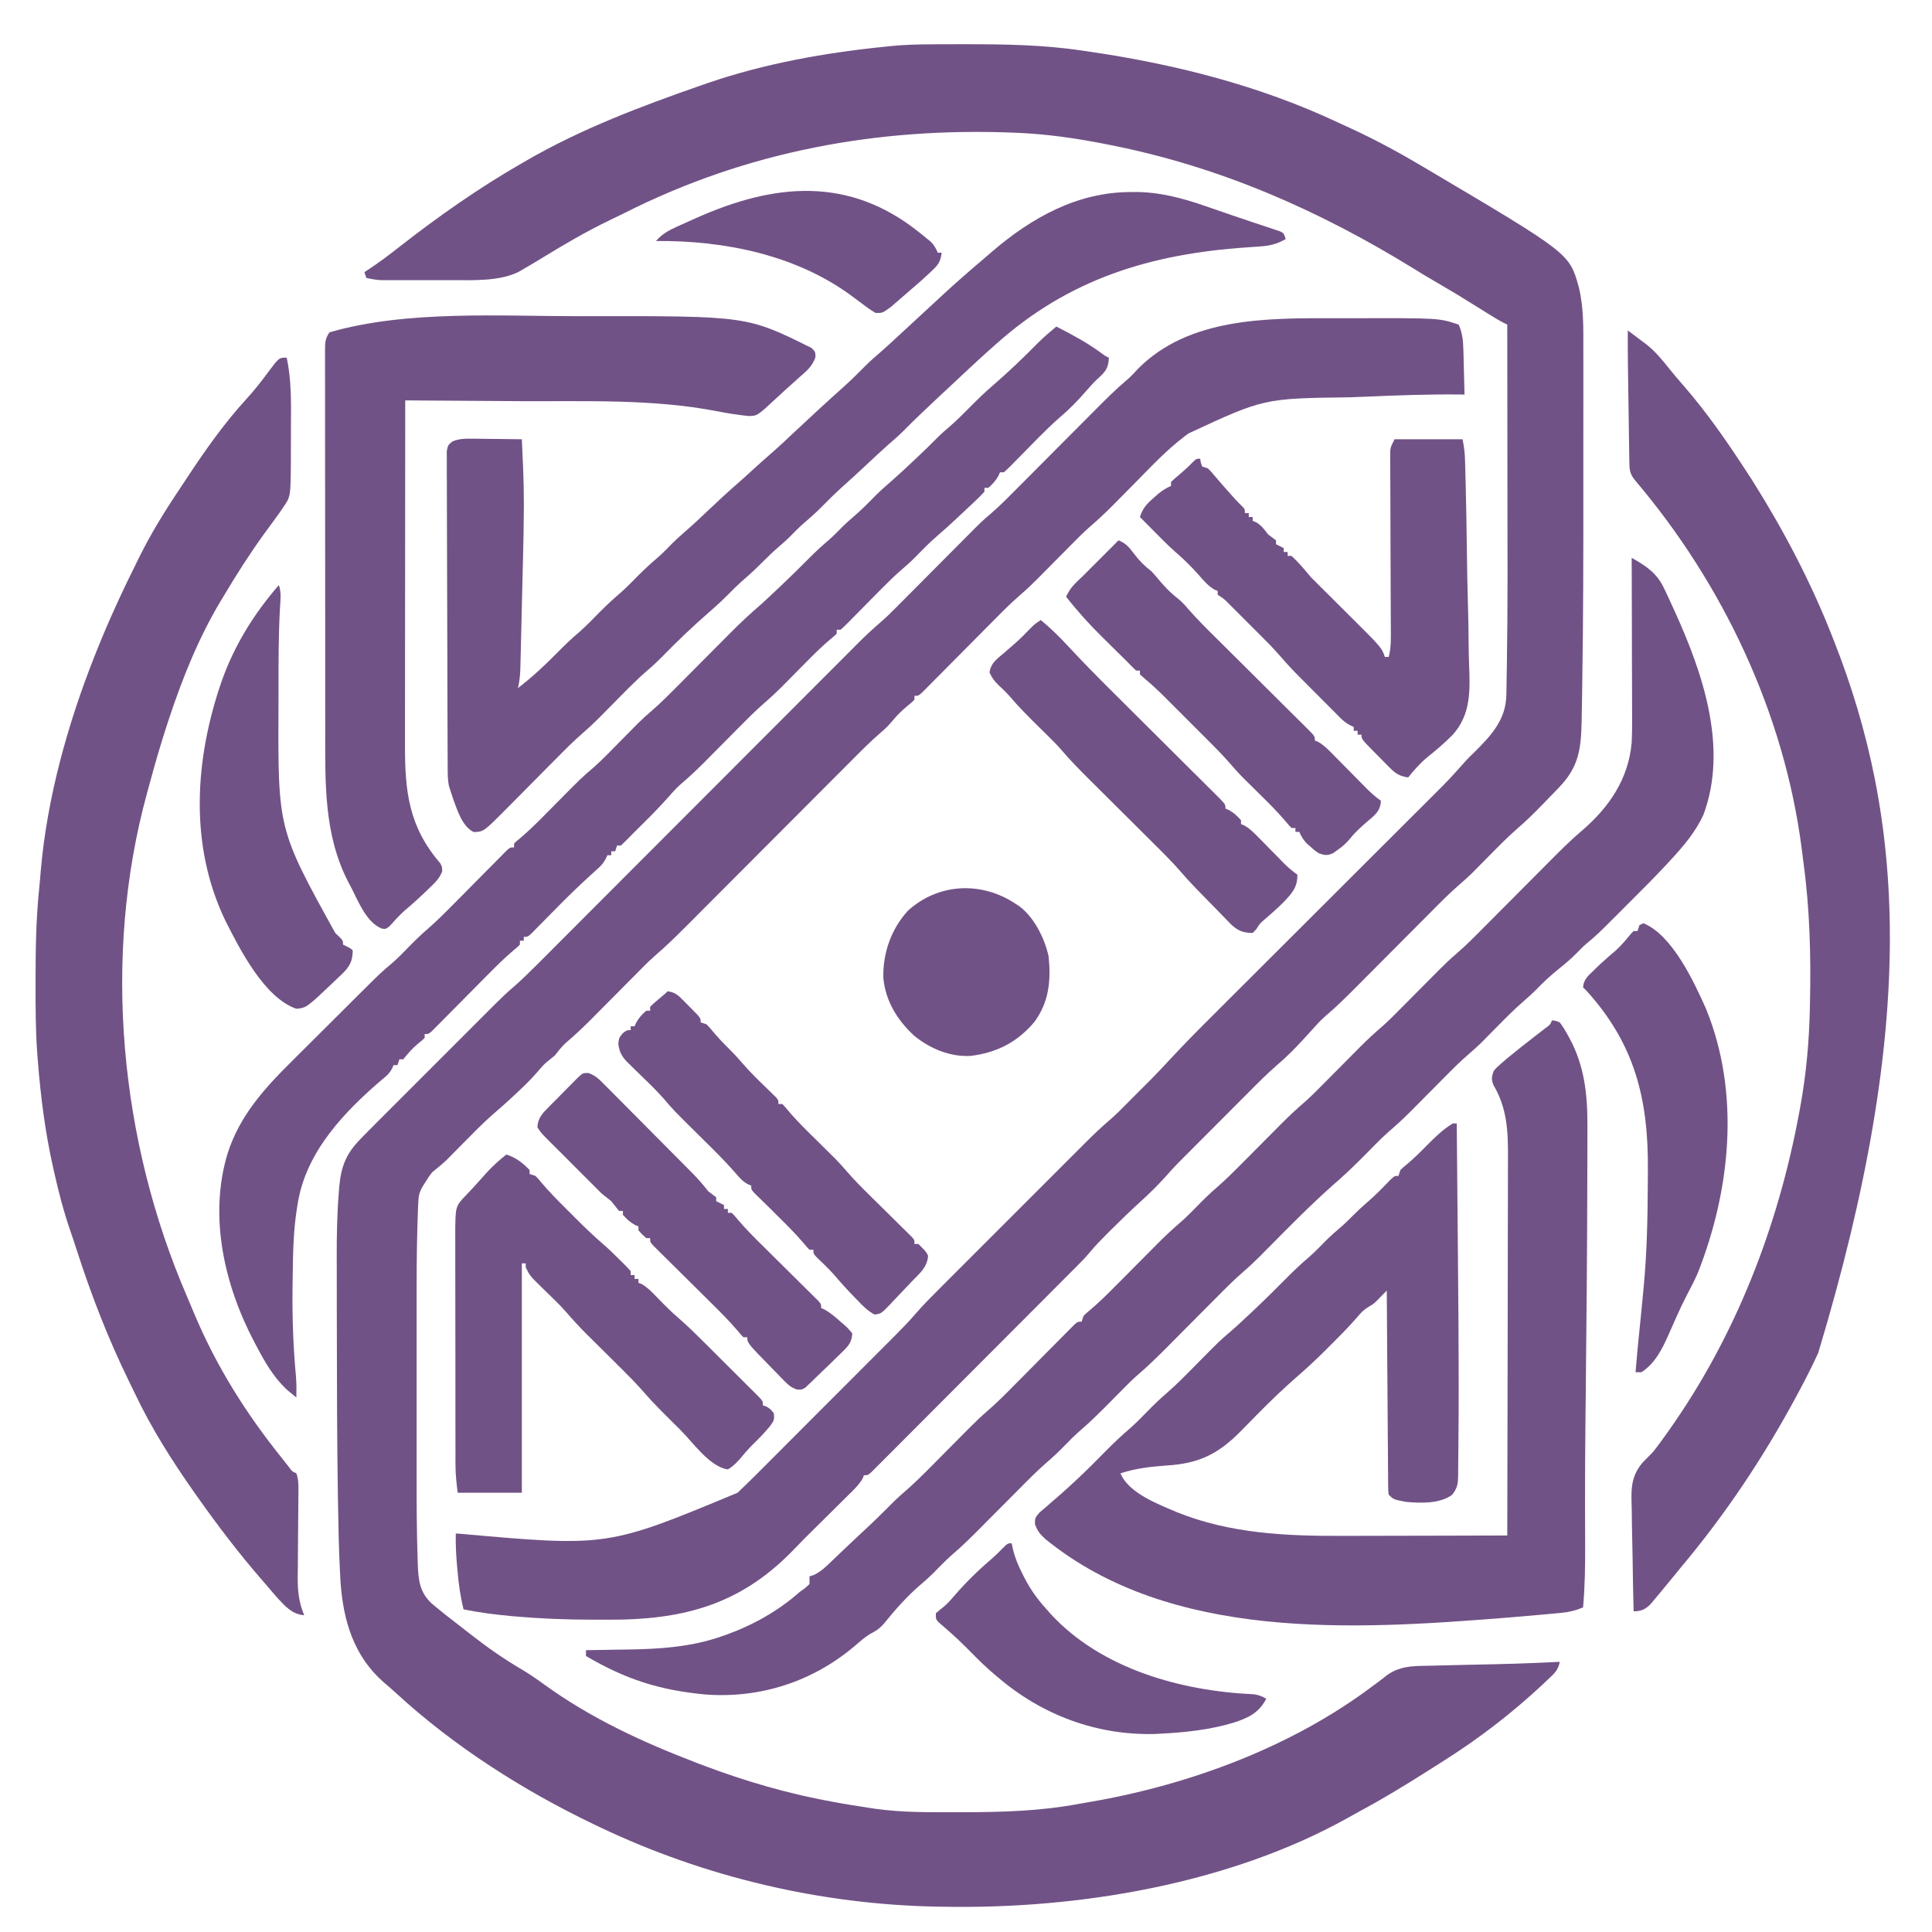
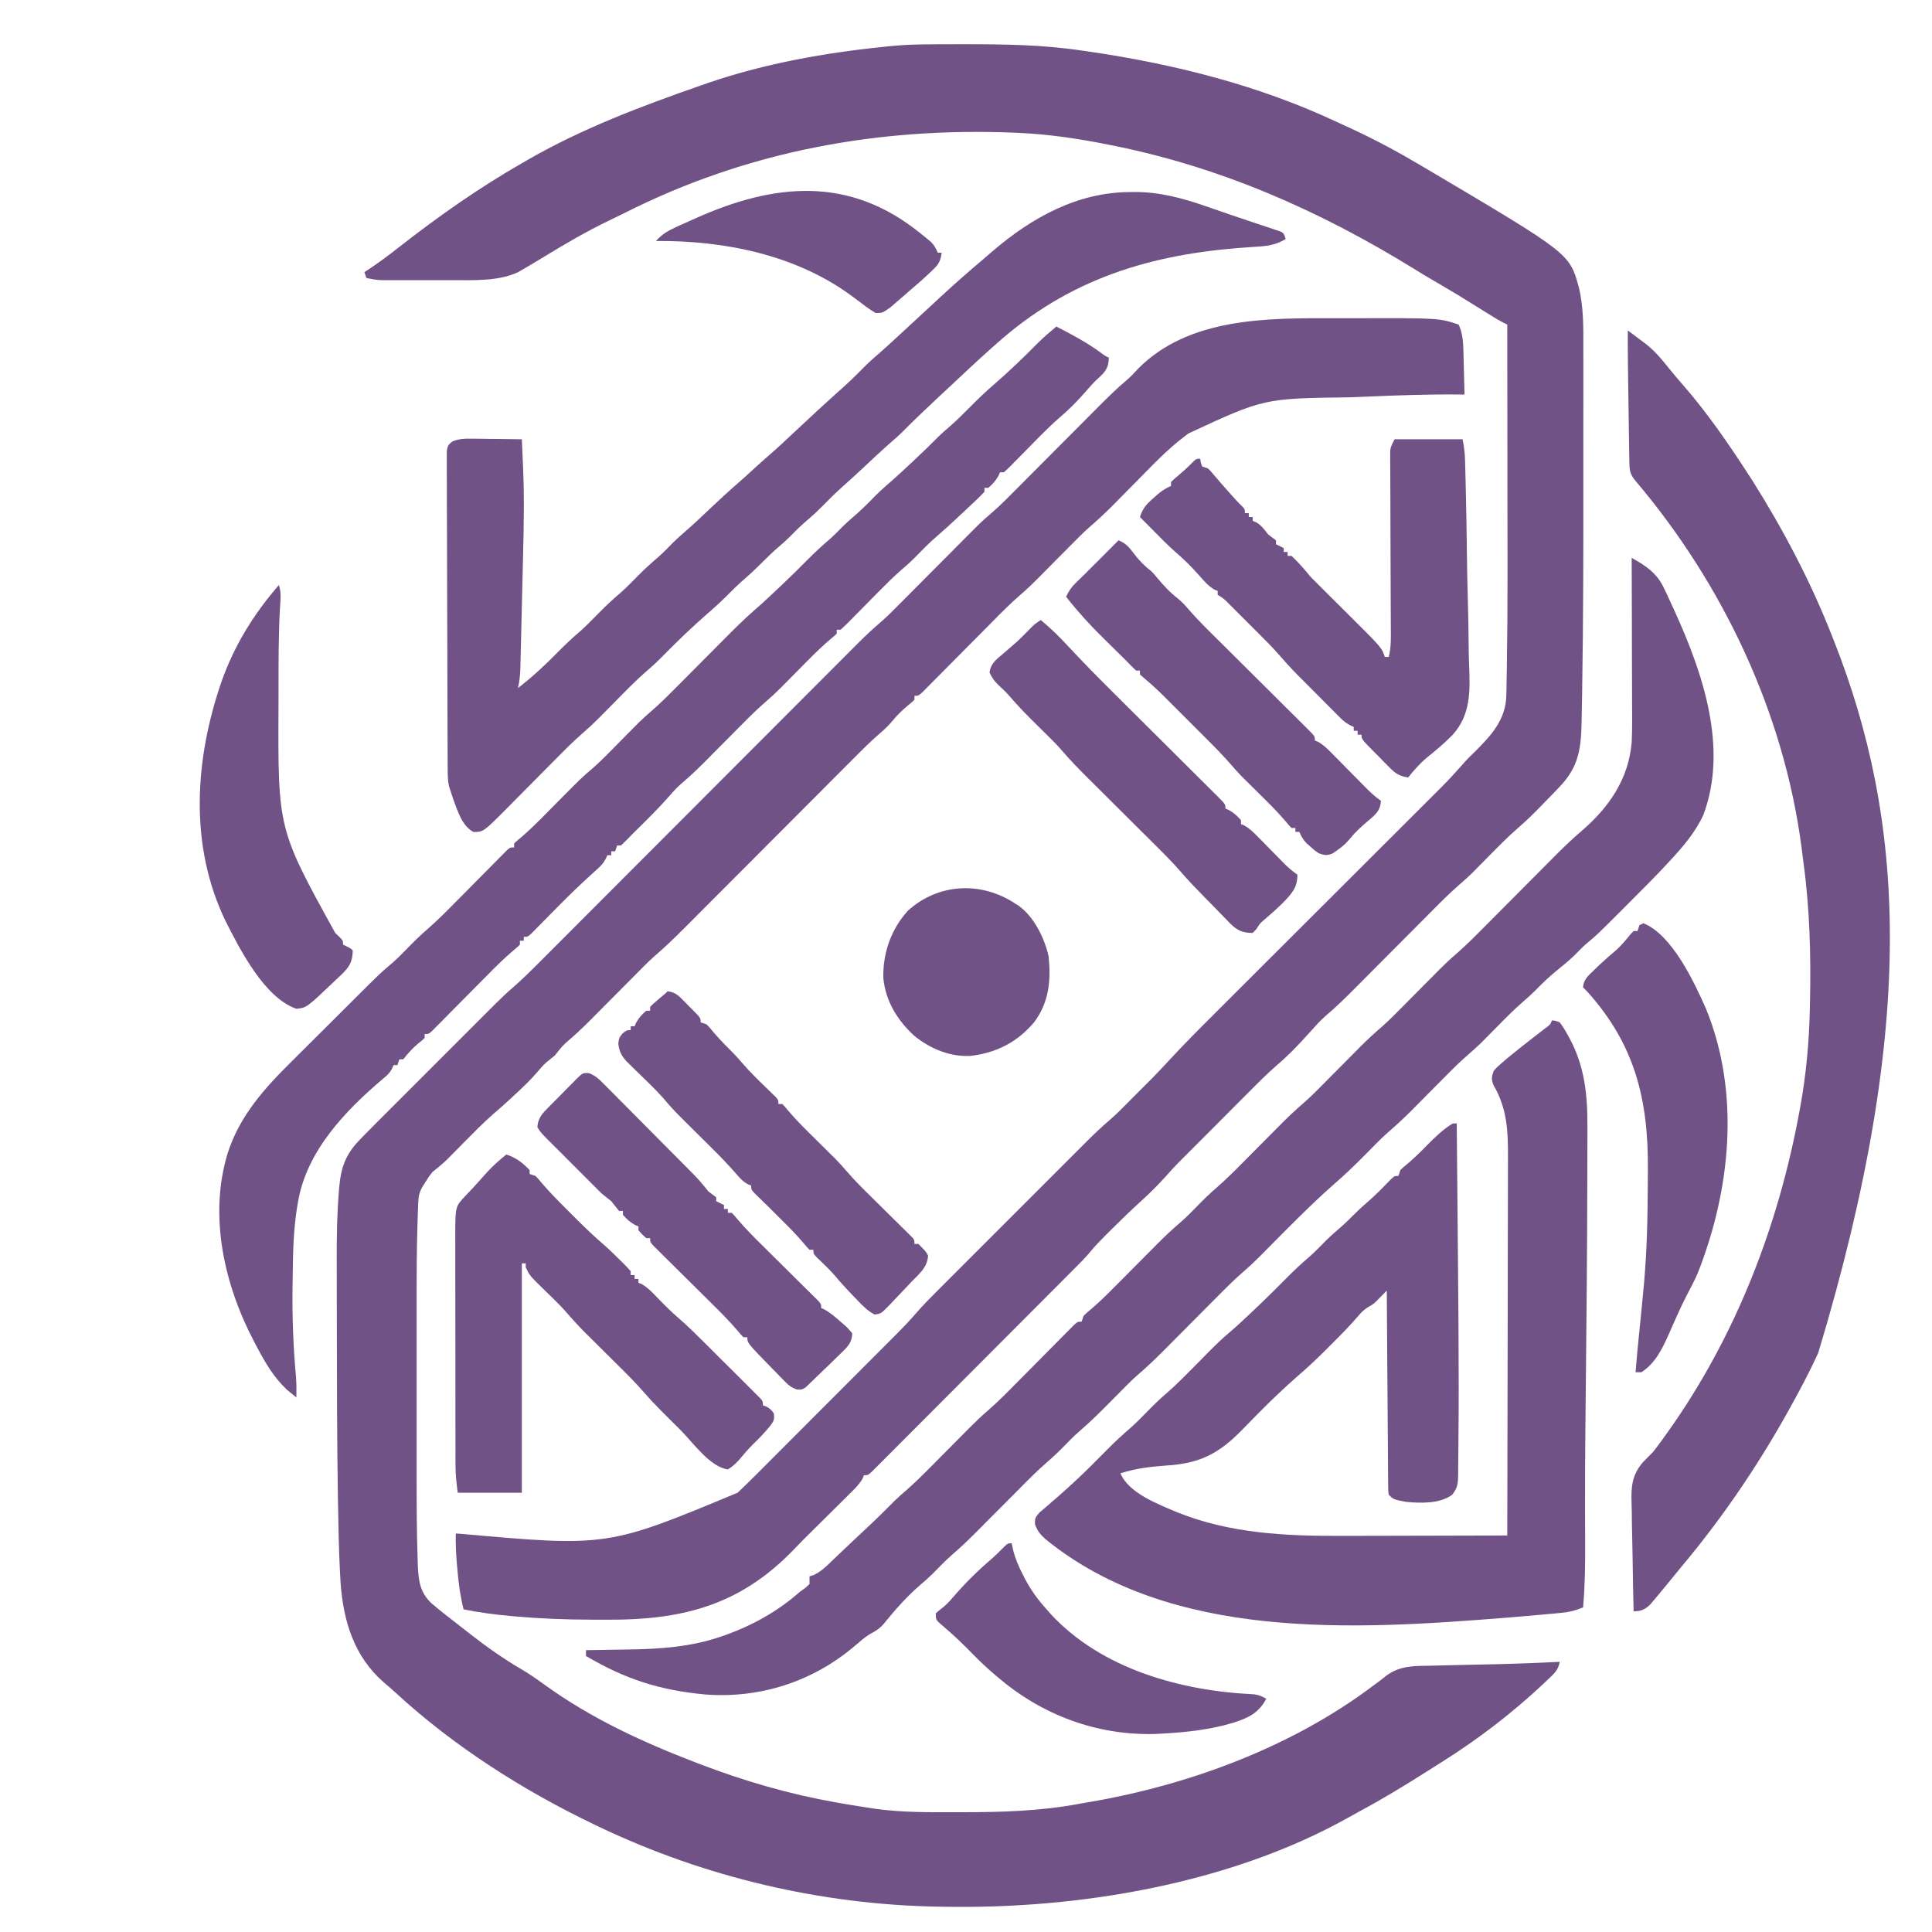
<svg xmlns="http://www.w3.org/2000/svg" width="512" zoomAndPan="magnify" viewBox="0 0 384 384" height="512" preserveAspectRatio="xMidYMid meet" version="1.0">
  <path fill="#715286" d="M 265.031 63.254 C 266.375 63.262 267.719 63.258 269.066 63.254 C 285.996 63.207 285.996 63.207 289.926 64.516 C 290.676 66.207 290.812 67.758 290.859 69.594 C 290.871 69.977 290.871 69.977 290.883 70.363 C 290.902 71.168 290.922 71.969 290.941 72.773 C 290.953 73.32 290.969 73.867 290.984 74.414 C 291.023 75.75 291.055 77.086 291.086 78.422 C 290.648 78.418 290.215 78.41 289.766 78.406 C 283.742 78.355 277.73 78.574 271.711 78.832 C 270.562 78.883 269.414 78.926 268.266 78.969 C 251.207 79.18 251.207 79.18 236.227 86.148 C 235.98 86.332 235.734 86.512 235.484 86.699 C 231.848 89.453 228.75 92.785 225.555 96.023 C 224.648 96.941 223.742 97.855 222.836 98.773 C 222.273 99.336 221.715 99.902 221.156 100.473 C 219.656 101.984 218.113 103.414 216.5 104.805 C 215.289 105.875 214.16 107.02 213.023 108.168 C 212.777 108.414 212.535 108.664 212.281 108.918 C 211.504 109.695 210.73 110.477 209.957 111.258 C 208.938 112.289 207.914 113.32 206.891 114.352 C 206.664 114.582 206.438 114.812 206.203 115.051 C 205.074 116.184 203.93 117.266 202.719 118.305 C 200.832 119.938 199.086 121.707 197.336 123.48 C 196.73 124.09 196.121 124.703 195.512 125.316 C 193.785 127.051 192.062 128.789 190.34 130.527 C 189.281 131.598 188.223 132.664 187.16 133.73 C 186.754 134.137 186.352 134.543 185.949 134.949 C 185.391 135.516 184.832 136.078 184.27 136.641 C 183.953 136.965 183.633 137.285 183.305 137.617 C 182.531 138.301 182.531 138.301 181.758 138.301 C 181.758 138.559 181.758 138.812 181.758 139.074 C 181.164 139.645 181.164 139.645 180.355 140.305 C 179.309 141.191 178.375 142.07 177.508 143.129 C 176.73 144.078 175.922 144.879 174.98 145.672 C 172.969 147.41 171.105 149.289 169.234 151.176 C 168.836 151.57 168.441 151.965 168.047 152.363 C 167.203 153.207 166.359 154.055 165.512 154.902 C 164.176 156.246 162.836 157.586 161.5 158.926 C 158.656 161.773 155.816 164.621 152.977 167.469 C 149.91 170.543 146.84 173.621 143.773 176.691 C 142.445 178.023 141.117 179.355 139.789 180.688 C 138.961 181.52 138.133 182.348 137.305 183.18 C 136.922 183.559 136.539 183.941 136.16 184.324 C 134.246 186.25 132.312 188.125 130.254 189.895 C 129.453 190.586 128.699 191.316 127.953 192.066 C 127.672 192.352 127.387 192.637 127.094 192.93 C 126.801 193.23 126.504 193.527 126.199 193.836 C 125.887 194.152 125.57 194.465 125.246 194.793 C 124.254 195.793 123.258 196.793 122.266 197.793 C 120.953 199.117 119.641 200.438 118.328 201.754 C 118.031 202.055 117.738 202.352 117.434 202.66 C 115.832 204.266 114.203 205.801 112.469 207.266 C 111.633 208.02 110.984 208.891 110.289 209.77 C 109.723 210.234 109.16 210.699 108.59 211.156 C 107.93 211.738 107.395 212.355 106.836 213.031 C 105.461 214.645 103.945 216.078 102.395 217.52 C 102.152 217.746 101.914 217.969 101.668 218.195 C 100.469 219.305 99.254 220.391 98.012 221.449 C 95.926 223.27 94 225.258 92.059 227.227 C 91.312 227.984 90.566 228.738 89.82 229.488 C 89.496 229.82 89.168 230.152 88.832 230.492 C 87.91 231.375 86.945 232.156 85.949 232.949 C 85.258 233.816 85.258 233.816 84.695 234.738 C 84.406 235.188 84.406 235.188 84.109 235.645 C 83.352 236.887 83.184 237.645 83.125 239.098 C 83.109 239.496 83.094 239.895 83.078 240.309 C 83.062 240.75 83.047 241.191 83.031 241.645 C 83.016 242.109 83 242.57 82.984 243.051 C 82.805 248.645 82.805 254.238 82.809 259.836 C 82.809 261.371 82.809 262.902 82.809 264.438 C 82.805 267.008 82.809 269.578 82.809 272.148 C 82.812 275.094 82.812 278.035 82.809 280.977 C 82.809 283.539 82.805 286.098 82.809 288.656 C 82.809 290.172 82.809 291.684 82.809 293.199 C 82.805 298.766 82.816 304.328 83.008 309.891 C 83.02 310.277 83.031 310.668 83.043 311.066 C 83.172 314.18 83.453 316.523 85.809 318.711 C 87.637 320.258 89.523 321.73 91.426 323.191 C 92.098 323.711 92.77 324.234 93.434 324.758 C 96.707 327.32 100.078 329.699 103.672 331.797 C 105.25 332.727 106.73 333.766 108.211 334.84 C 117.555 341.59 127.77 346.289 138.488 350.391 C 138.73 350.484 138.973 350.574 139.223 350.672 C 148.023 354.031 156.859 356.598 166.137 358.238 C 166.406 358.285 166.672 358.332 166.953 358.383 C 168.535 358.66 170.121 358.918 171.711 359.16 C 172.453 359.27 173.199 359.387 173.941 359.508 C 179.434 360.273 184.961 360.203 190.496 360.191 C 190.758 360.191 191.023 360.191 191.293 360.191 C 199.172 360.188 206.828 359.973 214.594 358.504 C 215.344 358.371 216.094 358.242 216.848 358.113 C 236.508 354.715 256.805 347.195 272.875 335.082 C 273.188 334.855 273.5 334.625 273.82 334.387 C 274.41 333.953 274.988 333.504 275.555 333.043 C 278.07 331.191 280.605 331.117 283.629 331.086 C 284.551 331.074 285.465 331.051 286.387 331.02 C 288.055 330.973 289.723 330.934 291.391 330.902 C 293.172 330.867 294.953 330.828 296.73 330.785 C 297.254 330.773 297.254 330.773 297.785 330.762 C 301.863 330.668 305.938 330.5 310.016 330.301 C 309.688 331.969 308.945 332.621 307.695 333.777 C 307.316 334.141 306.938 334.5 306.559 334.859 C 300.395 340.609 293.766 345.691 286.629 350.176 C 285.566 350.848 284.504 351.52 283.445 352.195 C 279.117 354.934 274.766 357.586 270.25 360.004 C 269.473 360.426 268.699 360.855 267.93 361.293 C 244.344 374.477 214.281 379.484 187.551 378.977 C 187.18 378.973 186.812 378.969 186.43 378.961 C 163.23 378.562 140.086 373.105 119.172 363.141 C 118.668 362.898 118.668 362.898 118.156 362.656 C 104.074 355.918 90.215 347.109 78.703 336.504 C 77.891 335.758 77.059 335.047 76.219 334.332 C 70.344 329.168 68.23 322.172 67.688 314.5 C 67.652 313.926 67.625 313.355 67.594 312.781 C 67.578 312.461 67.562 312.145 67.543 311.812 C 67.34 307.59 67.258 303.359 67.191 299.129 C 67.18 298.656 67.172 298.184 67.164 297.699 C 66.984 286.469 66.965 275.242 66.949 264.012 C 66.949 262.559 66.945 261.109 66.941 259.656 C 66.934 257.324 66.93 254.992 66.934 252.66 C 66.93 251.797 66.93 250.934 66.926 250.07 C 66.914 245.703 66.992 241.367 67.34 237.016 C 67.367 236.656 67.395 236.301 67.422 235.93 C 67.789 231.871 68.773 229.297 71.656 226.383 C 72.004 226.023 72.004 226.023 72.355 225.656 C 73.086 224.902 73.828 224.156 74.574 223.414 C 74.852 223.137 75.129 222.855 75.418 222.57 C 76.328 221.66 77.238 220.746 78.148 219.836 C 78.789 219.199 79.426 218.559 80.066 217.922 C 81.398 216.586 82.734 215.254 84.07 213.918 C 85.777 212.215 87.48 210.508 89.184 208.805 C 90.5 207.484 91.816 206.168 93.137 204.852 C 93.766 204.223 94.391 203.594 95.02 202.965 C 95.898 202.086 96.781 201.207 97.664 200.324 C 98.047 199.941 98.047 199.941 98.438 199.551 C 99.617 198.375 100.812 197.234 102.082 196.152 C 103.684 194.754 105.195 193.281 106.695 191.773 C 106.98 191.488 107.262 191.207 107.555 190.914 C 108.492 189.977 109.434 189.035 110.371 188.094 C 111.047 187.414 111.723 186.738 112.402 186.059 C 113.855 184.605 115.309 183.148 116.758 181.695 C 118.863 179.586 120.969 177.48 123.07 175.375 C 126.492 171.949 129.91 168.527 133.328 165.105 C 133.531 164.898 133.738 164.695 133.949 164.484 C 135.398 163.031 136.848 161.582 138.297 160.129 C 139.953 158.469 141.609 156.812 143.266 155.152 C 143.469 154.949 143.672 154.746 143.883 154.535 C 147.289 151.121 150.695 147.711 154.102 144.301 C 156.199 142.203 158.297 140.102 160.395 138 C 162.004 136.387 163.613 134.777 165.223 133.168 C 165.879 132.508 166.535 131.848 167.195 131.191 C 168.094 130.289 168.996 129.387 169.895 128.484 C 170.152 128.227 170.41 127.969 170.676 127.699 C 172.164 126.219 173.691 124.809 175.285 123.438 C 176.242 122.605 177.141 121.715 178.035 120.812 C 178.223 120.629 178.406 120.441 178.594 120.254 C 178.988 119.859 179.379 119.465 179.773 119.07 C 180.395 118.441 181.02 117.812 181.645 117.188 C 182.973 115.855 184.297 114.523 185.621 113.191 C 187.156 111.645 188.695 110.098 190.234 108.555 C 190.844 107.941 191.453 107.328 192.062 106.715 C 195.137 103.625 195.137 103.625 196.77 102.234 C 198.926 100.387 200.895 98.344 202.895 96.332 C 203.648 95.574 204.402 94.816 205.156 94.062 C 206.758 92.457 208.359 90.848 209.957 89.238 C 211.812 87.375 213.672 85.508 215.531 83.648 C 216.27 82.906 217.004 82.164 217.742 81.422 C 219.793 79.359 221.836 77.316 224.062 75.441 C 224.848 74.766 225.535 74.016 226.23 73.254 C 236.309 63.129 251.754 63.211 265.031 63.254 Z M 265.031 63.254 " fill-opacity="1" fill-rule="nonzero" />
  <path fill="#715286" d="M 185.191 8.809 C 185.895 8.805 185.895 8.805 186.609 8.797 C 188.113 8.793 189.621 8.789 191.125 8.789 C 191.512 8.789 191.512 8.789 191.902 8.789 C 199.664 8.789 207.293 8.895 214.98 10.043 C 215.531 10.125 216.082 10.203 216.633 10.281 C 233.535 12.758 250.273 16.996 265.777 24.27 C 266.766 24.734 267.758 25.188 268.746 25.641 C 273.652 27.902 278.332 30.465 282.973 33.223 C 283.328 33.434 283.688 33.645 284.055 33.863 C 311.941 50.379 311.941 50.379 313.781 57.008 C 314.789 61.047 314.707 65.223 314.699 69.363 C 314.699 69.91 314.703 70.461 314.703 71.012 C 314.703 72.492 314.703 73.977 314.703 75.461 C 314.699 77.043 314.703 78.629 314.703 80.211 C 314.703 82.887 314.703 85.562 314.699 88.238 C 314.699 90.934 314.699 93.629 314.699 96.324 C 314.711 109.715 314.695 123.102 314.477 136.492 C 314.469 137.219 314.469 137.219 314.457 137.957 C 314.434 139.309 314.41 140.664 314.383 142.016 C 314.379 142.402 314.371 142.789 314.367 143.188 C 314.246 148.875 313.836 152.445 309.773 156.605 C 309.535 156.855 309.293 157.105 309.047 157.363 C 308.344 158.094 307.637 158.824 306.926 159.551 C 306.637 159.844 306.637 159.844 306.344 160.145 C 304.836 161.699 303.312 163.199 301.668 164.609 C 299.582 166.422 297.66 168.398 295.719 170.367 C 294.988 171.109 294.258 171.848 293.523 172.586 C 293.203 172.914 292.883 173.238 292.555 173.57 C 291.754 174.34 290.957 175.059 290.117 175.777 C 287.973 177.637 285.996 179.66 284 181.672 C 283.273 182.406 282.543 183.137 281.816 183.867 C 280.27 185.418 278.723 186.969 277.176 188.523 C 275.387 190.324 273.594 192.125 271.797 193.926 C 271.086 194.641 270.371 195.355 269.66 196.074 C 267.66 198.082 265.672 200.07 263.5 201.895 C 262.434 202.82 261.504 203.867 260.566 204.918 C 260.164 205.355 259.766 205.797 259.363 206.234 C 259.172 206.445 258.984 206.652 258.785 206.867 C 257.199 208.59 255.547 210.227 253.762 211.742 C 251.82 213.434 250.016 215.25 248.199 217.078 C 247.84 217.438 247.48 217.797 247.109 218.168 C 246.16 219.117 245.215 220.07 244.266 221.02 C 243.305 221.988 242.34 222.953 241.379 223.918 C 239.668 225.633 237.957 227.348 236.246 229.062 C 235.605 229.707 234.961 230.352 234.316 230.992 C 233.371 231.945 232.484 232.938 231.594 233.941 C 230.102 235.586 228.555 237.133 226.906 238.625 C 224.809 240.523 222.781 242.488 220.773 244.492 C 220.496 244.766 220.219 245.043 219.934 245.328 C 218.793 246.473 217.672 247.613 216.645 248.863 C 215.758 249.941 214.812 250.898 213.82 251.879 C 213.223 252.48 212.625 253.082 212.023 253.68 C 211.676 254.031 211.328 254.383 210.965 254.742 C 210.781 254.93 210.594 255.117 210.402 255.309 C 206.117 259.609 201.824 263.91 197.535 268.207 C 195.055 270.691 192.574 273.176 190.098 275.66 C 187.934 277.832 185.77 280.004 183.602 282.172 C 182.453 283.32 181.309 284.469 180.164 285.617 C 179.09 286.699 178.012 287.777 176.938 288.852 C 176.539 289.25 176.145 289.645 175.75 290.043 C 175.215 290.582 174.676 291.121 174.133 291.66 C 173.832 291.961 173.531 292.262 173.219 292.574 C 172.484 293.215 172.484 293.215 171.711 293.215 C 171.59 293.527 171.59 293.527 171.465 293.844 C 170.746 295.102 169.758 296.035 168.734 297.039 C 168.52 297.258 168.301 297.473 168.078 297.695 C 167.383 298.387 166.688 299.07 165.992 299.758 C 165.527 300.219 165.062 300.68 164.598 301.141 C 163.742 301.992 162.883 302.84 162.023 303.688 C 160.57 305.125 159.121 306.562 157.711 308.043 C 147.988 318.121 137.492 321.582 123.613 321.906 C 121.941 321.93 120.27 321.93 118.594 321.922 C 118.238 321.922 117.883 321.922 117.52 321.922 C 112.449 321.914 107.418 321.719 102.367 321.273 C 102.094 321.246 101.816 321.223 101.531 321.199 C 98.367 320.91 95.246 320.508 92.133 319.871 C 91.5 317.289 91.145 314.77 90.926 312.121 C 90.891 311.758 90.855 311.395 90.824 311.02 C 90.641 308.938 90.551 306.895 90.586 304.805 C 90.969 304.824 90.969 304.824 91.363 304.84 C 120.727 307.461 120.727 307.461 146.602 296.691 C 149.055 294.371 151.426 291.969 153.809 289.578 C 154.742 288.641 155.676 287.707 156.609 286.773 C 158.172 285.211 159.734 283.645 161.297 282.074 C 163.098 280.27 164.898 278.465 166.703 276.664 C 168.633 274.734 170.562 272.801 172.492 270.867 C 173.043 270.316 173.594 269.766 174.145 269.211 C 175.176 268.18 176.207 267.148 177.238 266.113 C 177.539 265.812 177.84 265.512 178.152 265.199 C 179.457 263.887 180.734 262.562 181.941 261.16 C 183.477 259.379 185.125 257.727 186.789 256.07 C 187.125 255.73 187.465 255.391 187.812 255.043 C 188.73 254.121 189.652 253.203 190.574 252.281 C 191.543 251.316 192.512 250.344 193.477 249.375 C 195.105 247.75 196.73 246.125 198.355 244.5 C 200.23 242.629 202.102 240.758 203.973 238.883 C 205.59 237.266 207.203 235.652 208.82 234.039 C 209.781 233.074 210.742 232.113 211.703 231.152 C 212.773 230.078 213.848 229.008 214.922 227.938 C 215.234 227.621 215.547 227.309 215.871 226.984 C 217.488 225.371 219.137 223.816 220.875 222.332 C 221.945 221.398 222.941 220.395 223.938 219.379 C 224.129 219.188 224.32 218.996 224.516 218.797 C 224.895 218.414 225.27 218.035 225.648 217.652 C 226.754 216.535 227.867 215.426 228.984 214.32 C 230.195 213.098 231.363 211.836 232.531 210.574 C 235.262 207.633 238.074 204.781 240.922 201.949 C 241.441 201.43 241.965 200.906 242.484 200.387 C 243.594 199.277 244.707 198.168 245.816 197.062 C 247.578 195.309 249.336 193.551 251.094 191.793 C 254.82 188.07 258.551 184.348 262.281 180.629 C 266.316 176.598 270.355 172.57 274.391 168.539 C 276.137 166.797 277.883 165.051 279.629 163.309 C 280.715 162.227 281.801 161.141 282.887 160.059 C 283.391 159.555 283.891 159.055 284.391 158.555 C 287.785 155.184 287.785 155.184 290.98 151.625 C 291.602 150.898 292.273 150.234 292.969 149.578 C 296.324 146.254 299.293 143.102 299.395 138.195 C 299.402 137.918 299.406 137.637 299.414 137.352 C 299.438 136.391 299.449 135.43 299.461 134.469 C 299.473 133.75 299.488 133.035 299.5 132.32 C 299.695 120.391 299.625 108.457 299.613 96.527 C 299.605 93.027 299.605 89.527 299.602 86.027 C 299.598 78.859 299.594 71.688 299.582 64.516 C 299.227 64.34 299.227 64.34 298.863 64.16 C 297.961 63.703 297.109 63.188 296.25 62.648 C 295.906 62.438 295.562 62.223 295.207 62.004 C 294.852 61.781 294.496 61.559 294.129 61.328 C 289.496 58.438 289.496 58.438 284.781 55.68 C 283.531 54.969 282.312 54.215 281.09 53.457 C 262.211 41.812 242.488 33.129 220.703 28.828 C 220.371 28.762 220.043 28.699 219.703 28.629 C 214.023 27.512 208.312 26.672 202.523 26.414 C 202.215 26.398 201.906 26.387 201.586 26.371 C 174.469 25.27 148.414 30.062 124.109 42.344 C 123.098 42.852 122.082 43.34 121.062 43.828 C 116.488 46.027 112.16 48.57 107.832 51.219 C 106.48 52.043 105.125 52.859 103.746 53.648 C 103.488 53.797 103.23 53.945 102.961 54.098 C 99.09 55.93 94.012 55.688 89.828 55.68 C 89.402 55.68 88.977 55.684 88.535 55.684 C 87.641 55.684 86.742 55.684 85.848 55.68 C 84.473 55.68 83.102 55.68 81.73 55.684 C 80.859 55.684 79.984 55.684 79.109 55.68 C 78.699 55.684 78.293 55.684 77.871 55.684 C 77.488 55.684 77.105 55.68 76.715 55.68 C 76.379 55.68 76.047 55.68 75.699 55.68 C 74.707 55.629 73.785 55.461 72.816 55.242 C 72.688 54.859 72.559 54.48 72.43 54.086 C 72.641 53.949 72.852 53.812 73.066 53.672 C 75.262 52.234 77.328 50.688 79.383 49.062 C 87.125 43.016 95.188 37.332 103.719 32.449 C 104.008 32.281 104.297 32.113 104.594 31.941 C 115.531 25.605 127.359 21.145 139.262 16.996 C 139.723 16.836 140.18 16.676 140.652 16.512 C 152.02 12.609 164.023 10.48 175.961 9.273 C 176.27 9.238 176.574 9.207 176.891 9.172 C 179.66 8.891 182.406 8.816 185.191 8.809 Z M 185.191 8.809 " fill-opacity="1" fill-rule="nonzero" />
  <path fill="#715286" d="M 308.469 202.816 C 309.145 202.859 309.145 202.859 310.016 203.203 C 310.605 204.016 311.086 204.766 311.559 205.641 C 311.695 205.887 311.828 206.129 311.969 206.379 C 314.953 211.934 315.543 217.621 315.512 223.844 C 315.512 224.438 315.512 225.031 315.512 225.625 C 315.512 227.25 315.504 228.875 315.5 230.5 C 315.492 231.887 315.492 233.273 315.488 234.66 C 315.465 248.465 315.336 262.266 315.188 276.066 C 315.164 278.227 315.145 280.383 315.121 282.539 C 315.117 282.957 315.113 283.379 315.109 283.812 C 315.059 288.727 315.031 293.645 315.039 298.562 C 315.039 299.035 315.039 299.508 315.039 299.996 C 315.043 302.27 315.051 304.543 315.062 306.82 C 315.074 311.059 315.031 315.258 314.648 319.484 C 313.184 320.098 311.945 320.406 310.359 320.559 C 309.891 320.605 309.422 320.652 308.941 320.699 C 308.434 320.742 307.93 320.789 307.406 320.836 C 307.008 320.875 307.008 320.875 306.602 320.91 C 304.648 321.09 302.695 321.254 300.742 321.418 C 300.023 321.477 300.023 321.477 299.289 321.539 C 269.195 323.934 232.746 326.199 207.832 305.949 C 206.746 304.953 206.203 304.34 205.703 302.934 C 205.707 301.715 205.707 301.715 206.594 300.637 C 207.016 300.266 207.445 299.898 207.883 299.543 C 208.352 299.133 208.82 298.723 209.293 298.312 C 209.652 298.004 209.652 298.004 210.023 297.688 C 211.086 296.773 212.117 295.832 213.145 294.883 C 213.445 294.605 213.445 294.605 213.754 294.32 C 215.891 292.348 217.934 290.285 219.969 288.211 C 221.484 286.676 223.043 285.227 224.676 283.82 C 225.812 282.816 226.867 281.742 227.922 280.66 C 229.191 279.359 230.473 278.102 231.859 276.918 C 234.004 275.062 235.973 273.02 237.965 271.004 C 242.387 266.523 242.387 266.523 244.773 264.48 C 246.09 263.344 247.348 262.148 248.613 260.957 C 248.895 260.691 249.176 260.426 249.469 260.152 C 251.656 258.082 253.793 255.961 255.914 253.82 C 257.309 252.414 258.734 251.074 260.25 249.793 C 261.414 248.77 262.48 247.648 263.57 246.547 C 264.602 245.527 265.688 244.586 266.785 243.645 C 267.512 243 268.191 242.332 268.871 241.641 C 269.781 240.719 270.711 239.852 271.695 239.012 C 273.352 237.594 274.855 236.043 276.367 234.473 C 277.176 233.723 277.176 233.723 277.949 233.723 C 278.078 233.34 278.203 232.957 278.336 232.562 C 278.902 232.008 278.902 232.008 279.641 231.406 C 281.02 230.242 282.293 229 283.551 227.711 C 285.164 226.082 286.785 224.469 288.766 223.293 C 289.023 223.293 289.277 223.293 289.539 223.293 C 289.602 229.68 289.656 236.07 289.711 242.461 C 289.734 245.43 289.762 248.398 289.789 251.367 C 289.867 259.266 289.922 267.16 289.926 275.059 C 289.926 275.324 289.926 275.59 289.926 275.863 C 289.926 279.141 289.914 282.418 289.879 285.691 C 289.867 286.602 289.863 287.508 289.859 288.414 C 289.855 289.652 289.84 290.887 289.82 292.125 C 289.82 292.664 289.82 292.664 289.82 293.215 C 289.777 294.945 289.715 295.691 288.629 297.098 C 286.191 298.895 282.375 298.797 279.441 298.504 C 276.984 298.043 276.984 298.043 276.02 297.078 C 275.918 296.352 275.918 296.352 275.91 295.445 C 275.906 295.102 275.902 294.762 275.898 294.406 C 275.898 294.031 275.895 293.656 275.895 293.266 C 275.891 292.672 275.891 292.672 275.883 292.066 C 275.871 290.754 275.863 289.441 275.859 288.129 C 275.852 287.223 275.844 286.312 275.836 285.406 C 275.816 283.012 275.801 280.617 275.785 278.223 C 275.77 275.781 275.75 273.34 275.73 270.895 C 275.695 266.102 275.66 261.309 275.633 256.516 C 275.355 256.797 275.355 256.797 275.074 257.086 C 274.832 257.332 274.59 257.578 274.34 257.832 C 274.102 258.078 273.859 258.32 273.613 258.574 C 272.93 259.219 272.93 259.219 271.961 259.773 C 271.012 260.367 270.535 260.871 269.824 261.719 C 268.125 263.691 266.297 265.52 264.453 267.355 C 263.957 267.855 263.957 267.855 263.453 268.363 C 261.523 270.289 259.547 272.125 257.477 273.898 C 254.996 276.102 252.602 278.371 250.277 280.73 C 250.082 280.926 249.891 281.121 249.691 281.32 C 248.715 282.309 247.742 283.297 246.777 284.293 C 242.188 288.984 238.375 290.887 231.832 291.285 C 228.672 291.512 225.734 291.852 222.707 292.828 C 224.289 296.758 230.203 298.969 233.91 300.555 C 244.477 304.816 255.621 305.316 266.875 305.266 C 267.824 305.266 268.773 305.266 269.723 305.262 C 272.195 305.262 274.668 305.254 277.137 305.246 C 279.672 305.234 282.203 305.234 284.738 305.23 C 289.688 305.219 294.637 305.207 299.582 305.191 C 299.609 294.594 299.633 283.996 299.645 273.395 C 299.648 268.477 299.656 263.555 299.672 258.633 C 299.684 254.344 299.691 250.051 299.691 245.762 C 299.695 243.492 299.699 241.219 299.707 238.949 C 299.715 236.809 299.715 234.672 299.715 232.531 C 299.715 231.746 299.719 230.965 299.723 230.18 C 299.75 224.906 299.586 220.332 296.836 215.664 C 296.391 214.531 296.465 214 296.879 212.859 C 297.574 212.062 297.574 212.062 298.496 211.27 C 298.844 210.969 299.188 210.672 299.543 210.367 C 301.309 208.906 303.105 207.492 304.914 206.094 C 305.125 205.93 305.332 205.77 305.547 205.602 C 306.117 205.16 306.684 204.723 307.254 204.285 C 308.113 203.66 308.113 203.66 308.469 202.816 Z M 308.469 202.816 " fill-opacity="1" fill-rule="nonzero" />
  <path fill="#715286" d="M 324.309 110.875 C 327.184 112.488 329.352 113.918 330.777 117.008 C 330.969 117.402 330.969 117.402 331.164 117.805 C 331.59 118.711 332.008 119.621 332.422 120.531 C 332.656 121.047 332.656 121.047 332.898 121.574 C 338.438 133.758 343.527 148.633 338.578 161.914 C 336.977 165.43 334.5 168.297 331.898 171.105 C 331.699 171.32 331.5 171.535 331.297 171.758 C 328.988 174.234 326.598 176.633 324.199 179.023 C 323.434 179.789 322.668 180.555 321.906 181.32 C 317.48 185.75 317.48 185.75 315.25 187.617 C 314.586 188.191 313.98 188.809 313.371 189.441 C 312.27 190.562 311.098 191.547 309.871 192.531 C 308.176 193.891 306.633 195.324 305.133 196.891 C 304.379 197.637 303.613 198.324 302.812 199.012 C 300.867 200.699 299.074 202.527 297.266 204.363 C 296.605 205.031 295.945 205.699 295.285 206.367 C 295 206.66 294.711 206.949 294.414 207.254 C 293.598 208.035 292.77 208.781 291.914 209.52 C 290.375 210.855 288.93 212.266 287.5 213.719 C 287.246 213.973 286.992 214.23 286.73 214.492 C 285.926 215.301 285.125 216.109 284.324 216.918 C 283.266 217.984 282.207 219.051 281.148 220.117 C 280.793 220.477 280.793 220.477 280.434 220.844 C 278.988 222.293 277.496 223.656 275.945 224.996 C 275.078 225.758 274.258 226.559 273.445 227.383 C 272.984 227.852 272.984 227.852 272.516 228.324 C 272.207 228.641 271.895 228.953 271.574 229.281 C 269.391 231.5 267.176 233.625 264.816 235.652 C 260.461 239.527 256.375 243.68 252.277 247.82 C 252.059 248.043 251.836 248.262 251.609 248.492 C 251.199 248.906 250.789 249.32 250.383 249.734 C 249.336 250.785 248.266 251.785 247.141 252.75 C 245.195 254.434 243.398 256.258 241.59 258.086 C 241.219 258.457 240.848 258.824 240.48 259.195 C 239.32 260.363 238.16 261.527 237 262.695 C 235.656 264.051 234.309 265.406 232.961 266.758 C 232.426 267.293 231.895 267.828 231.363 268.367 C 229.656 270.082 227.926 271.73 226.09 273.309 C 225.137 274.141 224.246 275.027 223.359 275.926 C 223.18 276.105 223.004 276.285 222.824 276.469 C 222.27 277.027 221.715 277.59 221.16 278.148 C 218.996 280.344 216.836 282.512 214.492 284.516 C 213.508 285.375 212.609 286.293 211.695 287.227 C 210.555 288.398 209.406 289.504 208.164 290.57 C 206.059 292.391 204.117 294.379 202.16 296.355 C 201.781 296.734 201.402 297.117 201.023 297.496 C 200.324 298.195 199.629 298.898 198.934 299.598 C 197.973 300.562 197.012 301.523 196.051 302.488 C 195.688 302.855 195.32 303.227 194.957 303.594 C 193.055 305.516 191.152 307.391 189.094 309.141 C 187.805 310.289 186.613 311.535 185.398 312.766 C 184.613 313.543 183.812 314.262 182.965 314.969 C 180.293 317.254 177.906 319.957 175.703 322.688 C 174.832 323.703 174.09 324.168 172.922 324.773 C 171.824 325.449 170.902 326.273 169.926 327.113 C 161.574 334.234 151.047 337.641 140.113 336.785 C 131.078 335.934 124.301 333.758 116.469 329.145 C 116.469 328.762 116.469 328.379 116.469 327.984 C 116.898 327.977 117.328 327.973 117.77 327.965 C 119.402 327.945 121.035 327.914 122.668 327.883 C 123.367 327.871 124.066 327.859 124.766 327.852 C 131.031 327.77 137.328 327.359 143.293 325.281 C 143.625 325.168 143.957 325.055 144.297 324.938 C 149.656 323.008 154.703 320.18 158.965 316.395 C 159.316 316.145 159.668 315.891 160.027 315.633 C 160.312 315.375 160.602 315.117 160.895 314.848 C 160.895 314.34 160.895 313.828 160.895 313.305 C 161.16 313.227 161.426 313.145 161.699 313.066 C 163.215 312.348 164.238 311.324 165.434 310.164 C 165.949 309.676 166.465 309.188 166.977 308.695 C 167.246 308.441 167.512 308.184 167.789 307.918 C 168.633 307.109 169.484 306.312 170.34 305.512 C 174.148 301.957 174.148 301.957 177.836 298.273 C 178.562 297.566 179.305 296.91 180.07 296.254 C 181.727 294.809 183.281 293.281 184.824 291.719 C 185.102 291.438 185.383 291.156 185.672 290.867 C 186.555 289.977 187.441 289.086 188.324 288.191 C 189.488 287.016 190.656 285.844 191.824 284.668 C 192.086 284.402 192.348 284.137 192.617 283.867 C 193.84 282.637 195.074 281.449 196.391 280.32 C 198.293 278.68 200.043 276.895 201.805 275.109 C 202.348 274.562 202.887 274.02 203.43 273.477 C 204.75 272.145 206.07 270.812 207.387 269.48 C 208.133 268.727 208.879 267.973 209.625 267.223 C 210.328 266.516 211.027 265.809 211.727 265.102 C 212.039 264.785 212.355 264.469 212.68 264.145 C 212.957 263.863 213.234 263.582 213.52 263.293 C 214.207 262.695 214.207 262.695 214.98 262.695 C 215.109 262.312 215.234 261.93 215.367 261.539 C 215.965 260.945 215.965 260.945 216.734 260.312 C 218.477 258.832 220.086 257.246 221.691 255.621 C 222.137 255.176 222.137 255.176 222.594 254.719 C 223.531 253.773 224.473 252.824 225.41 251.879 C 226.648 250.629 227.891 249.383 229.129 248.137 C 229.547 247.715 229.547 247.715 229.973 247.281 C 231.52 245.73 233.102 244.246 234.766 242.824 C 235.891 241.84 236.926 240.777 237.965 239.711 C 239.238 238.406 240.52 237.148 241.906 235.965 C 243.586 234.5 245.156 232.949 246.719 231.367 C 247.152 230.934 247.152 230.934 247.594 230.488 C 248.504 229.57 249.418 228.652 250.328 227.734 C 251.531 226.523 252.734 225.312 253.938 224.102 C 254.344 223.691 254.344 223.691 254.758 223.273 C 256.262 221.762 257.809 220.332 259.422 218.941 C 260.695 217.812 261.883 216.605 263.078 215.395 C 263.34 215.133 263.602 214.867 263.871 214.598 C 264.703 213.762 265.531 212.926 266.359 212.09 C 267.453 210.984 268.547 209.883 269.645 208.781 C 269.891 208.531 270.133 208.285 270.387 208.027 C 271.828 206.578 273.32 205.219 274.867 203.883 C 276.141 202.75 277.332 201.543 278.531 200.328 C 278.922 199.934 278.922 199.934 279.324 199.531 C 280.156 198.695 280.984 197.859 281.812 197.023 C 282.906 195.918 284 194.816 285.098 193.715 C 285.34 193.465 285.586 193.219 285.84 192.961 C 287 191.797 288.172 190.672 289.422 189.605 C 291.441 187.863 293.305 185.961 295.18 184.07 C 295.855 183.391 296.531 182.711 297.211 182.031 C 298.645 180.59 300.082 179.148 301.516 177.707 C 303.18 176.031 304.844 174.359 306.512 172.688 C 307.176 172.023 307.836 171.359 308.496 170.691 C 310.406 168.773 312.324 166.875 314.395 165.121 C 319.836 160.453 323.691 154.812 324.309 147.574 C 324.441 144.738 324.398 141.895 324.383 139.055 C 324.383 138.238 324.383 137.422 324.379 136.609 C 324.379 134.477 324.371 132.348 324.359 130.215 C 324.352 128.035 324.352 125.855 324.348 123.672 C 324.336 119.406 324.324 115.141 324.309 110.875 Z M 324.309 110.875 " fill-opacity="1" fill-rule="nonzero" />
  <path fill="#715286" d="M 323.535 65.676 C 324.574 66.438 325.602 67.211 326.625 67.992 C 326.852 68.164 327.078 68.336 327.312 68.512 C 329.074 69.93 330.434 71.594 331.84 73.359 C 332.695 74.418 333.57 75.449 334.469 76.473 C 339.328 82.043 343.469 88.066 347.488 94.262 C 347.766 94.688 348.043 95.113 348.328 95.555 C 354.449 105.277 359.902 115.625 364.098 126.324 C 364.234 126.668 364.371 127.008 364.508 127.359 C 378.398 162.594 381.305 202.875 361.395 268.879 C 360.203 271.504 358.898 274.062 357.531 276.605 C 357.375 276.895 357.223 277.184 357.062 277.48 C 350.559 289.578 343.004 300.906 334.176 311.43 C 333.332 312.441 332.504 313.465 331.672 314.488 C 330.664 315.715 329.656 316.945 328.629 318.156 C 328.43 318.395 328.227 318.637 328.02 318.883 C 326.961 319.91 326.172 320.258 324.695 320.258 C 324.605 316.812 324.535 313.367 324.496 309.922 C 324.473 308.32 324.445 306.719 324.402 305.117 C 324.359 303.57 324.34 302.023 324.328 300.477 C 324.32 299.887 324.309 299.301 324.285 298.715 C 324.176 295.496 324.379 293.105 326.566 290.605 C 327.223 289.926 327.887 289.25 328.559 288.578 C 329.008 288.016 329.445 287.445 329.871 286.863 C 330.062 286.602 330.25 286.344 330.445 286.074 C 330.637 285.809 330.824 285.543 331.02 285.273 C 331.336 284.832 331.336 284.832 331.656 284.383 C 345.027 265.516 353.449 243.691 357.629 221.023 C 357.676 220.762 357.727 220.504 357.773 220.234 C 359.004 213.578 359.594 206.977 359.73 200.211 C 359.734 199.867 359.742 199.523 359.75 199.172 C 359.949 189.871 359.711 180.684 358.453 171.449 C 358.324 170.504 358.207 169.559 358.094 168.613 C 354.633 141.805 342.453 116.055 325.055 95.562 C 323.93 94.188 323.867 93.453 323.844 91.699 C 323.836 91.242 323.828 90.785 323.82 90.312 C 323.809 89.566 323.809 89.566 323.801 88.809 C 323.793 88.293 323.785 87.777 323.773 87.258 C 323.754 85.895 323.734 84.531 323.715 83.168 C 323.699 82.066 323.684 80.969 323.668 79.867 C 323.594 75.137 323.52 70.406 323.535 65.676 Z M 323.535 65.676 " fill-opacity="1" fill-rule="nonzero" />
-   <path fill="#715286" d="M 56.977 71.082 C 57.938 75.484 57.855 79.879 57.828 84.359 C 57.82 85.645 57.82 86.926 57.82 88.211 C 57.82 89.039 57.816 89.867 57.812 90.691 C 57.812 91.07 57.812 91.449 57.812 91.84 C 57.766 98.738 57.766 98.738 56.18 100.996 C 55.934 101.355 55.688 101.711 55.438 102.078 C 55.18 102.43 54.922 102.781 54.66 103.148 C 54.418 103.48 54.176 103.812 53.93 104.156 C 53.422 104.852 52.914 105.543 52.406 106.234 C 49.621 110.098 47.051 114.121 44.613 118.215 C 44.355 118.641 44.094 119.066 43.828 119.508 C 39.465 126.828 36.277 134.746 33.605 142.816 C 33.512 143.102 33.414 143.383 33.32 143.676 C 32.012 147.652 30.844 151.66 29.754 155.699 C 29.574 156.363 29.391 157.023 29.211 157.684 C 20.289 190.301 23.805 226.793 37.168 257.684 C 37.656 258.828 38.137 259.973 38.617 261.121 C 43.027 271.617 48.914 280.965 56.047 289.832 C 56.527 290.43 56.996 291.039 57.469 291.645 C 58.074 292.477 58.074 292.477 58.906 292.828 C 59.32 294.066 59.332 294.926 59.32 296.227 C 59.316 296.688 59.312 297.148 59.309 297.621 C 59.301 298.371 59.301 298.371 59.293 299.133 C 59.289 299.652 59.285 300.172 59.281 300.688 C 59.27 302.887 59.254 305.086 59.227 307.285 C 59.215 308.633 59.203 309.98 59.199 311.324 C 59.195 312.082 59.184 312.84 59.172 313.598 C 59.164 316.34 59.41 318.484 60.453 321.031 C 58.117 320.887 56.727 319.293 55.207 317.676 C 54.496 316.871 53.805 316.055 53.113 315.234 C 52.762 314.832 52.414 314.43 52.062 314.023 C 47.461 308.73 43.25 303.195 39.207 297.465 C 38.996 297.168 38.785 296.871 38.566 296.562 C 34.184 290.332 30.129 283.93 26.852 277.043 C 26.422 276.145 25.984 275.25 25.547 274.355 C 21.422 265.902 18.094 257.285 15.215 248.344 C 14.82 247.113 14.414 245.887 13.988 244.664 C 12.668 240.848 11.672 237.008 10.785 233.07 C 10.711 232.738 10.637 232.41 10.559 232.066 C 8.988 225.074 8.09 218.066 7.527 210.93 C 7.488 210.453 7.449 209.977 7.41 209.484 C 7.07 204.84 7.062 200.203 7.07 195.551 C 7.07 195.129 7.07 194.711 7.07 194.277 C 7.074 188.34 7.176 182.453 7.797 176.539 C 7.918 175.34 8.016 174.141 8.113 172.938 C 9.375 158.551 13.438 143.973 18.73 130.574 C 18.875 130.211 19.02 129.848 19.168 129.473 C 21.586 123.398 24.316 117.496 27.23 111.645 C 27.395 111.312 27.559 110.977 27.73 110.633 C 30.02 106.035 32.656 101.734 35.52 97.469 C 36.07 96.648 36.613 95.824 37.156 94.996 C 40.789 89.477 44.559 84.125 49.031 79.242 C 50.578 77.555 51.969 75.777 53.324 73.934 C 55.453 71.082 55.453 71.082 56.977 71.082 Z M 56.977 71.082 " fill-opacity="1" fill-rule="nonzero" />
  <path fill="#715286" d="M 209.957 64.902 C 213.066 66.496 216.074 68.098 218.898 70.176 C 219.602 70.715 219.602 70.715 220.391 71.082 C 220.348 72.746 219.957 73.574 218.797 74.703 C 218.43 75.043 218.43 75.043 218.055 75.391 C 217.297 76.105 216.625 76.855 215.945 77.648 C 214.273 79.586 212.512 81.383 210.559 83.035 C 209.145 84.266 207.812 85.562 206.496 86.895 C 206.195 87.199 206.195 87.199 205.887 87.512 C 205.047 88.359 204.211 89.211 203.379 90.062 C 202.762 90.691 202.141 91.316 201.523 91.941 C 201.332 92.137 201.145 92.332 200.949 92.531 C 200.488 92.992 200.012 93.438 199.527 93.875 C 199.273 93.875 199.02 93.875 198.754 93.875 C 198.613 94.211 198.613 94.211 198.465 94.551 C 197.91 95.547 197.293 96.215 196.438 96.965 C 196.184 96.965 195.926 96.965 195.664 96.965 C 195.664 97.223 195.664 97.477 195.664 97.738 C 195.039 98.414 194.402 99.043 193.734 99.672 C 193.516 99.875 193.301 100.078 193.078 100.289 C 192.359 100.973 191.633 101.648 190.906 102.324 C 190.648 102.566 190.391 102.809 190.125 103.059 C 188.867 104.227 187.602 105.387 186.297 106.504 C 184.68 107.891 183.207 109.41 181.719 110.934 C 180.93 111.727 180.109 112.457 179.254 113.18 C 177.75 114.48 176.352 115.871 174.949 117.281 C 174.723 117.512 174.496 117.742 174.262 117.977 C 173.312 118.938 172.367 119.898 171.422 120.859 C 170.727 121.566 170.023 122.273 169.324 122.98 C 169.004 123.309 169.004 123.309 168.676 123.645 C 168.156 124.168 167.617 124.668 167.078 125.168 C 166.82 125.168 166.566 125.168 166.305 125.168 C 166.305 125.422 166.305 125.676 166.305 125.941 C 165.797 126.438 165.797 126.438 165.062 127.039 C 163.609 128.273 162.25 129.574 160.906 130.926 C 160.703 131.133 160.5 131.336 160.289 131.547 C 159.652 132.188 159.02 132.832 158.383 133.473 C 157.543 134.324 156.703 135.172 155.863 136.02 C 155.676 136.207 155.492 136.398 155.301 136.594 C 154.254 137.645 153.176 138.641 152.051 139.613 C 150.457 140.996 148.965 142.461 147.484 143.965 C 147.211 144.238 146.941 144.508 146.66 144.789 C 145.805 145.652 144.945 146.516 144.09 147.379 C 142.961 148.52 141.832 149.66 140.699 150.797 C 140.32 151.18 140.32 151.18 139.93 151.574 C 138.434 153.078 136.895 154.504 135.281 155.883 C 134.469 156.598 133.762 157.371 133.059 158.195 C 130.82 160.738 128.41 163.102 126 165.477 C 125.586 165.887 125.18 166.301 124.777 166.719 C 124.34 167.176 123.883 167.613 123.422 168.047 C 123.168 168.047 122.914 168.047 122.648 168.047 C 122.523 168.43 122.395 168.812 122.266 169.207 C 122.008 169.207 121.754 169.207 121.492 169.207 C 121.492 169.461 121.492 169.719 121.492 169.98 C 121.238 169.98 120.98 169.98 120.719 169.98 C 120.613 170.211 120.508 170.445 120.402 170.684 C 119.949 171.523 119.535 172 118.832 172.633 C 118.602 172.844 118.367 173.055 118.129 173.27 C 117.879 173.5 117.625 173.727 117.363 173.965 C 115.332 175.824 113.348 177.723 111.406 179.676 C 111.207 179.879 111.004 180.082 110.801 180.289 C 109.793 181.305 108.793 182.32 107.793 183.34 C 107.422 183.715 107.051 184.09 106.68 184.465 C 106.188 184.969 106.188 184.969 105.684 185.48 C 104.879 186.207 104.879 186.207 104.105 186.207 C 104.105 186.461 104.105 186.715 104.105 186.977 C 103.852 186.977 103.598 186.977 103.336 186.977 C 103.336 187.234 103.336 187.488 103.336 187.75 C 102.785 188.293 102.785 188.293 102.012 188.93 C 100.133 190.527 98.406 192.258 96.672 194.016 C 96 194.691 95.328 195.371 94.656 196.047 C 93.602 197.109 92.551 198.172 91.504 199.234 C 90.484 200.262 89.461 201.293 88.441 202.32 C 88.125 202.641 87.809 202.961 87.484 203.293 C 87.191 203.586 86.898 203.879 86.598 204.18 C 86.344 204.441 86.086 204.699 85.82 204.969 C 85.176 205.52 85.176 205.52 84.406 205.52 C 84.406 205.777 84.406 206.031 84.406 206.293 C 83.867 206.809 83.867 206.809 83.148 207.379 C 81.984 208.34 81.094 209.359 80.156 210.543 C 79.898 210.543 79.645 210.543 79.383 210.543 C 79.254 210.926 79.129 211.309 78.996 211.703 C 78.742 211.703 78.488 211.703 78.223 211.703 C 78.121 211.934 78.02 212.168 77.914 212.406 C 77.426 213.293 77.004 213.707 76.219 214.332 C 68.602 220.777 60.922 228.781 59.223 238.945 C 59.156 239.328 59.094 239.715 59.027 240.109 C 58.34 244.48 58.227 248.836 58.184 253.254 C 58.172 254.105 58.156 254.953 58.145 255.801 C 58.066 261.785 58.281 267.684 58.828 273.641 C 58.934 275.02 58.938 276.379 58.906 277.762 C 58.504 277.434 58.102 277.105 57.699 276.773 C 57.477 276.59 57.254 276.406 57.023 276.215 C 54.34 273.688 52.699 270.809 50.988 267.574 C 50.859 267.332 50.73 267.09 50.602 266.844 C 44.613 255.543 41.43 241.793 45.242 229.238 C 47.633 221.77 52.523 216.359 57.98 210.957 C 58.48 210.461 58.977 209.961 59.477 209.465 C 60.512 208.43 61.547 207.398 62.586 206.371 C 63.91 205.055 65.23 203.738 66.551 202.422 C 67.82 201.152 69.094 199.887 70.367 198.617 C 70.605 198.383 70.844 198.145 71.09 197.898 C 75.66 193.348 75.66 193.348 77.988 191.379 C 79.094 190.422 80.102 189.375 81.121 188.328 C 82.387 187.035 83.66 185.781 85.039 184.605 C 86.848 183.031 88.527 181.344 90.207 179.641 C 90.863 178.98 91.52 178.32 92.176 177.66 C 93.199 176.625 94.219 175.594 95.242 174.559 C 96.234 173.555 97.23 172.551 98.227 171.551 C 98.531 171.238 98.84 170.926 99.156 170.602 C 99.441 170.316 99.723 170.031 100.016 169.738 C 100.266 169.488 100.516 169.234 100.773 168.973 C 101.402 168.434 101.402 168.434 102.176 168.434 C 102.176 168.18 102.176 167.926 102.176 167.66 C 102.668 167.18 102.668 167.18 103.395 166.586 C 104.918 165.293 106.336 163.922 107.742 162.508 C 107.961 162.285 108.184 162.062 108.41 161.832 C 109.102 161.137 109.793 160.441 110.48 159.742 C 115.602 154.562 115.602 154.562 117.992 152.531 C 119.887 150.844 121.641 148.992 123.422 147.188 C 124.227 146.371 125.031 145.559 125.836 144.75 C 126.191 144.391 126.543 144.035 126.906 143.668 C 127.742 142.84 128.609 142.07 129.5 141.305 C 131.445 139.617 133.246 137.789 135.062 135.961 C 135.43 135.59 135.801 135.219 136.168 134.848 C 137.328 133.684 138.488 132.516 139.648 131.348 C 140.992 129.992 142.34 128.641 143.688 127.285 C 144.223 126.75 144.754 126.215 145.285 125.676 C 147.207 123.75 149.172 121.914 151.238 120.145 C 152.312 119.168 153.367 118.172 154.426 117.176 C 154.711 116.906 154.996 116.641 155.289 116.363 C 157.195 114.559 159.062 112.723 160.906 110.855 C 162.168 109.586 163.477 108.395 164.84 107.23 C 165.789 106.398 166.664 105.492 167.551 104.59 C 168.246 103.906 168.969 103.273 169.707 102.641 C 171.273 101.293 172.711 99.844 174.152 98.367 C 175.223 97.32 176.336 96.344 177.465 95.363 C 178.805 94.188 180.098 92.969 181.395 91.75 C 181.652 91.508 181.91 91.266 182.176 91.02 C 183.66 89.625 185.117 88.211 186.543 86.758 C 187.195 86.121 187.871 85.527 188.566 84.941 C 190.039 83.676 191.402 82.316 192.766 80.934 C 194.312 79.375 195.867 77.863 197.539 76.438 C 200.613 73.777 203.535 70.961 206.391 68.07 C 207.531 66.945 208.727 65.922 209.957 64.902 Z M 209.957 64.902 " fill-opacity="1" fill-rule="nonzero" />
  <path fill="#715286" d="M 224.688 38.172 C 224.941 38.168 225.195 38.164 225.457 38.16 C 230.445 38.145 235.016 39.367 239.68 40.996 C 240.238 41.188 240.797 41.379 241.352 41.57 C 242.465 41.953 243.578 42.336 244.688 42.723 C 246.141 43.227 247.602 43.711 249.062 44.195 C 249.871 44.465 250.68 44.734 251.488 45.008 C 251.859 45.129 252.23 45.25 252.613 45.371 C 252.945 45.488 253.281 45.602 253.625 45.719 C 253.914 45.816 254.203 45.91 254.5 46.012 C 255.156 46.359 255.156 46.359 255.543 47.516 C 253.777 48.527 252.391 48.855 250.367 48.988 C 249.809 49.027 249.246 49.07 248.684 49.109 C 248.395 49.129 248.102 49.148 247.801 49.172 C 228.582 50.477 212.418 55.465 197.98 68.379 C 197.477 68.824 197.477 68.824 196.961 69.281 C 194.301 71.652 191.707 74.094 189.109 76.531 C 188.309 77.281 187.504 78.027 186.699 78.777 C 184.23 81.082 181.781 83.398 179.406 85.805 C 178.477 86.723 177.5 87.566 176.512 88.414 C 174.965 89.781 173.465 91.203 171.961 92.613 C 170.566 93.922 169.16 95.215 167.73 96.484 C 166.078 97.953 164.527 99.508 162.973 101.082 C 161.918 102.125 160.812 103.094 159.684 104.059 C 158.727 104.902 157.84 105.812 156.945 106.723 C 156.242 107.414 155.512 108.059 154.762 108.699 C 153.602 109.703 152.508 110.746 151.43 111.84 C 150.133 113.156 148.789 114.379 147.387 115.582 C 146.512 116.363 145.688 117.184 144.863 118.02 C 143.59 119.309 142.285 120.516 140.914 121.695 C 137.758 124.453 134.723 127.332 131.793 130.332 C 130.766 131.379 129.715 132.367 128.598 133.32 C 126.301 135.305 124.203 137.496 122.07 139.652 C 121.23 140.504 120.391 141.352 119.547 142.203 C 119.363 142.391 119.176 142.578 118.984 142.773 C 117.953 143.812 116.895 144.789 115.789 145.742 C 113.898 147.383 112.152 149.152 110.395 150.934 C 109.863 151.469 109.328 152.008 108.793 152.543 C 107.492 153.855 106.191 155.168 104.891 156.484 C 104.16 157.227 103.426 157.965 102.688 158.707 C 102 159.398 101.312 160.094 100.625 160.789 C 96.117 165.316 96.117 165.316 94.16 165.379 C 91.867 164.273 90.914 161.078 90.078 158.824 C 89.852 158.168 89.633 157.508 89.426 156.844 C 89.359 156.625 89.289 156.406 89.219 156.184 C 88.977 154.977 88.988 153.816 88.98 152.586 C 88.98 152.312 88.977 152.039 88.977 151.758 C 88.973 150.84 88.969 149.922 88.965 149.008 C 88.965 148.352 88.961 147.695 88.957 147.039 C 88.945 144.883 88.941 142.727 88.934 140.57 C 88.934 139.828 88.93 139.086 88.93 138.344 C 88.922 135.262 88.914 132.176 88.91 129.09 C 88.902 124.668 88.891 120.246 88.867 115.82 C 88.852 112.711 88.844 109.602 88.844 106.492 C 88.84 104.637 88.836 102.777 88.824 100.918 C 88.812 99.172 88.809 97.426 88.816 95.68 C 88.816 95.039 88.812 94.398 88.805 93.754 C 88.797 92.883 88.801 92.008 88.805 91.133 C 88.805 90.645 88.805 90.152 88.801 89.648 C 89.039 88.465 89.039 88.465 89.934 87.73 C 91.285 87.18 92.516 87.164 93.949 87.195 C 94.371 87.195 94.371 87.195 94.797 87.199 C 95.688 87.207 96.578 87.219 97.469 87.234 C 98.074 87.242 98.68 87.246 99.285 87.25 C 100.762 87.266 102.242 87.285 103.719 87.309 C 103.789 88.781 103.852 90.254 103.914 91.727 C 103.934 92.133 103.949 92.539 103.969 92.957 C 104.066 95.289 104.125 97.621 104.121 99.957 C 104.121 100.242 104.121 100.523 104.121 100.816 C 104.113 104.195 104.035 107.574 103.953 110.953 C 103.934 111.641 103.918 112.328 103.902 113.016 C 103.867 114.441 103.832 115.867 103.797 117.293 C 103.754 119.117 103.711 120.941 103.668 122.766 C 103.637 124.18 103.602 125.594 103.566 127.008 C 103.551 127.68 103.535 128.352 103.52 129.027 C 103.496 129.965 103.473 130.898 103.449 131.836 C 103.441 132.113 103.438 132.387 103.43 132.672 C 103.395 134.074 103.273 135.391 102.949 136.758 C 105.828 134.547 108.387 132.145 110.93 129.562 C 112.328 128.141 113.75 126.789 115.277 125.504 C 116.664 124.262 117.949 122.922 119.258 121.598 C 120.594 120.25 121.965 118.98 123.414 117.75 C 124.617 116.676 125.738 115.52 126.871 114.371 C 128.133 113.098 129.441 111.91 130.805 110.746 C 131.84 109.832 132.797 108.848 133.758 107.855 C 134.508 107.125 135.273 106.441 136.062 105.754 C 137.754 104.285 139.379 102.758 141 101.215 C 142.859 99.449 144.734 97.715 146.668 96.035 C 147.625 95.203 148.562 94.348 149.5 93.488 C 150.691 92.398 151.895 91.32 153.113 90.258 C 154.68 88.895 156.199 87.48 157.707 86.051 C 160.949 83.004 164.211 79.984 167.535 77.023 C 169.098 75.625 170.574 74.16 172.047 72.668 C 173.023 71.707 174.043 70.812 175.082 69.922 C 176.191 68.949 177.273 67.953 178.352 66.953 C 178.672 66.656 178.672 66.656 179 66.352 C 179.441 65.945 179.883 65.535 180.324 65.129 C 182.012 63.562 183.707 62 185.398 60.441 C 185.988 59.898 186.574 59.352 187.164 58.805 C 189.852 56.316 192.602 53.91 195.402 51.547 C 196.012 51.027 196.617 50.504 197.219 49.977 C 205.051 43.262 214.133 38.184 224.688 38.172 Z M 224.688 38.172 " fill-opacity="1" fill-rule="nonzero" />
-   <path fill="#715286" d="M 115.383 62.848 C 115.863 62.848 116.344 62.848 116.84 62.844 C 148.492 62.797 148.492 62.797 161.281 69.152 C 162.055 69.922 162.055 69.922 162.086 70.957 C 161.477 72.828 160.273 73.766 158.82 75.043 C 158.539 75.293 158.262 75.547 157.973 75.809 C 157.414 76.316 156.848 76.82 156.281 77.324 C 155.574 77.957 154.879 78.598 154.188 79.246 C 150.52 82.656 150.52 82.656 148.75 82.688 C 146.672 82.457 144.629 82.164 142.578 81.75 C 129.727 79.246 116.371 79.812 103.344 79.734 C 100.766 79.719 98.188 79.699 95.613 79.68 C 90.59 79.645 85.566 79.609 80.543 79.582 C 80.531 89.266 80.527 98.953 80.523 108.637 C 80.52 113.133 80.516 117.629 80.512 122.129 C 80.508 126.051 80.508 129.969 80.504 133.891 C 80.504 135.965 80.504 138.043 80.5 140.117 C 80.5 142.074 80.496 144.027 80.496 145.984 C 80.496 146.699 80.496 147.414 80.496 148.129 C 80.477 157.324 81.246 164.328 87.508 171.582 C 87.883 172.297 87.883 172.297 87.883 173.211 C 87.348 174.613 86.418 175.488 85.348 176.5 C 85.137 176.703 84.926 176.906 84.711 177.117 C 83.344 178.434 81.945 179.703 80.492 180.922 C 79.383 181.914 78.391 183.016 77.398 184.117 C 76.68 184.66 76.68 184.66 75.941 184.582 C 72.871 183.414 71.227 179.184 69.844 176.477 C 69.633 176.07 69.418 175.664 69.195 175.25 C 64.312 165.789 64.645 155.371 64.645 144.996 C 64.645 144.145 64.645 143.293 64.641 142.441 C 64.641 140.152 64.637 137.863 64.637 135.574 C 64.637 134.145 64.637 132.711 64.637 131.281 C 64.633 126.285 64.629 121.289 64.633 116.293 C 64.633 111.895 64.629 107.496 64.621 103.102 C 64.617 98.836 64.613 94.574 64.613 90.312 C 64.613 87.922 64.613 85.531 64.609 83.145 C 64.605 80.902 64.605 78.664 64.609 76.422 C 64.609 75.602 64.609 74.777 64.605 73.953 C 64.602 72.836 64.605 71.715 64.605 70.594 C 64.605 70.266 64.602 69.938 64.602 69.598 C 64.609 68.09 64.617 67.344 65.477 66.059 C 80.812 61.598 99.523 62.863 115.383 62.848 Z M 115.383 62.848 " fill-opacity="1" fill-rule="nonzero" />
  <path fill="#715286" d="M 277.176 87.309 C 281.641 87.309 286.102 87.309 290.699 87.309 C 290.992 88.777 291.148 89.98 291.188 91.453 C 291.203 91.895 291.215 92.336 291.227 92.793 C 291.238 93.273 291.25 93.758 291.262 94.254 C 291.277 94.77 291.293 95.285 291.305 95.801 C 291.43 100.52 291.5 105.242 291.559 109.961 C 291.598 113.129 291.652 116.293 291.746 119.461 C 291.832 122.23 291.883 125 291.898 127.77 C 291.91 129.234 291.934 130.691 291.996 132.152 C 292.203 137.305 292.348 142.086 288.684 146.094 C 287.098 147.719 285.363 149.168 283.594 150.586 C 282.191 151.77 281.023 153.098 279.883 154.527 C 278.133 154.242 277.41 153.793 276.156 152.523 C 275.832 152.199 275.508 151.871 275.172 151.535 C 274.836 151.191 274.504 150.848 274.16 150.496 C 273.816 150.152 273.477 149.812 273.125 149.461 C 270.609 146.91 270.609 146.91 270.609 146.027 C 270.355 146.027 270.102 146.027 269.836 146.027 C 269.836 145.773 269.836 145.52 269.836 145.254 C 269.582 145.254 269.328 145.254 269.066 145.254 C 269.066 145 269.066 144.746 269.066 144.484 C 268.836 144.379 268.605 144.273 268.367 144.164 C 267.531 143.715 266.988 143.277 266.324 142.609 C 266.102 142.387 265.875 142.164 265.648 141.934 C 265.41 141.695 265.172 141.457 264.93 141.207 C 264.68 140.961 264.43 140.711 264.176 140.453 C 263.648 139.926 263.125 139.398 262.602 138.871 C 261.805 138.07 261.008 137.273 260.211 136.473 C 259.699 135.961 259.188 135.445 258.676 134.93 C 258.441 134.695 258.207 134.461 257.965 134.219 C 256.547 132.785 255.207 131.305 253.887 129.777 C 252.871 128.629 251.793 127.543 250.707 126.461 C 250.48 126.234 250.254 126.008 250.023 125.773 C 249.551 125.305 249.078 124.832 248.609 124.363 C 247.883 123.641 247.16 122.914 246.438 122.191 C 245.977 121.73 245.52 121.27 245.059 120.809 C 244.84 120.594 244.625 120.379 244.402 120.156 C 243.316 119.047 243.316 119.047 242.023 118.215 C 242.023 117.957 242.023 117.703 242.023 117.441 C 241.812 117.363 241.605 117.285 241.391 117.203 C 240.109 116.449 239.227 115.383 238.258 114.277 C 236.781 112.605 235.254 111.105 233.562 109.656 C 232.133 108.395 230.805 107.035 229.469 105.684 C 229.188 105.398 228.906 105.117 228.617 104.824 C 227.934 104.137 227.25 103.449 226.57 102.762 C 227.105 101.055 227.891 100.188 229.227 99.02 C 229.559 98.723 229.895 98.426 230.238 98.121 C 231.062 97.465 231.789 96.996 232.75 96.578 C 232.75 96.324 232.75 96.07 232.75 95.809 C 233.359 95.207 233.359 95.207 234.176 94.527 C 235.145 93.707 236.078 92.887 236.953 91.969 C 237.773 91.172 237.773 91.172 238.547 91.172 C 238.586 91.418 238.625 91.664 238.668 91.918 C 238.754 92.184 238.84 92.445 238.934 92.715 C 239.312 92.844 239.695 92.973 240.09 93.102 C 240.672 93.68 240.672 93.68 241.297 94.43 C 242.391 95.719 243.5 96.988 244.629 98.246 C 244.914 98.562 245.199 98.879 245.492 99.207 C 245.965 99.719 246.449 100.223 246.953 100.699 C 247.43 101.215 247.43 101.215 247.43 101.988 C 247.688 101.988 247.941 101.988 248.203 101.988 C 248.203 102.242 248.203 102.496 248.203 102.762 C 248.457 102.762 248.715 102.762 248.977 102.762 C 248.977 103.016 248.977 103.27 248.977 103.531 C 249.199 103.621 249.422 103.707 249.652 103.797 C 250.742 104.434 251.293 105.246 252.066 106.238 C 252.355 106.453 252.641 106.668 252.938 106.891 C 253.16 107.059 253.383 107.223 253.613 107.395 C 253.613 107.652 253.613 107.906 253.613 108.168 C 254.121 108.426 254.633 108.68 255.156 108.941 C 255.156 109.195 255.156 109.453 255.156 109.715 C 255.414 109.715 255.668 109.715 255.93 109.715 C 255.93 109.969 255.93 110.223 255.93 110.488 C 256.184 110.488 256.441 110.488 256.703 110.488 C 258.129 111.797 259.328 113.254 260.566 114.738 C 261.203 115.387 261.848 116.027 262.496 116.668 C 262.848 117.016 263.199 117.367 263.559 117.727 C 263.746 117.906 263.93 118.09 264.121 118.281 C 264.953 119.109 265.789 119.941 266.621 120.77 C 267.059 121.203 267.492 121.641 267.93 122.074 C 274.625 128.719 274.625 128.719 275.246 130.574 C 275.5 130.574 275.754 130.574 276.02 130.574 C 276.523 128.66 276.449 126.762 276.438 124.797 C 276.434 124.41 276.434 124.023 276.434 123.629 C 276.43 122.789 276.426 121.953 276.422 121.117 C 276.414 119.793 276.41 118.473 276.406 117.148 C 276.398 113.387 276.387 109.625 276.367 105.863 C 276.355 103.562 276.352 101.262 276.348 98.961 C 276.344 98.082 276.34 97.203 276.336 96.328 C 276.328 95.102 276.324 93.875 276.324 92.652 C 276.32 92.285 276.316 91.922 276.312 91.551 C 276.312 91.215 276.312 90.879 276.316 90.535 C 276.312 90.246 276.312 89.957 276.312 89.66 C 276.406 88.852 276.406 88.852 277.176 87.309 Z M 277.176 87.309 " fill-opacity="1" fill-rule="nonzero" />
  <path fill="#715286" d="M 100.629 229.473 C 102.5 230.039 103.938 231.152 105.266 232.562 C 105.266 232.816 105.266 233.074 105.266 233.336 C 105.648 233.465 106.031 233.59 106.426 233.723 C 106.98 234.285 106.98 234.285 107.586 235.023 C 109.227 236.957 111 238.742 112.793 240.527 C 113.355 241.086 113.91 241.645 114.469 242.203 C 116.266 244.004 118.09 245.754 120.023 247.41 C 121.137 248.379 122.184 249.41 123.23 250.453 C 123.438 250.656 123.645 250.859 123.859 251.066 C 124.371 251.582 124.867 252.113 125.355 252.652 C 125.355 252.906 125.355 253.16 125.355 253.426 C 125.609 253.426 125.863 253.426 126.129 253.426 C 126.129 253.68 126.129 253.934 126.129 254.195 C 126.383 254.195 126.637 254.195 126.898 254.195 C 126.898 254.453 126.898 254.707 126.898 254.969 C 127.105 255.047 127.309 255.125 127.523 255.207 C 128.848 255.977 129.801 257.035 130.859 258.133 C 132.156 259.469 133.453 260.77 134.871 261.98 C 136.711 263.578 138.434 265.281 140.156 267 C 140.484 267.332 140.816 267.66 141.156 267.996 C 141.848 268.688 142.539 269.379 143.227 270.066 C 144.289 271.129 145.355 272.188 146.418 273.242 C 147.094 273.914 147.766 274.586 148.438 275.258 C 148.758 275.574 149.078 275.895 149.406 276.219 C 149.699 276.512 149.988 276.805 150.289 277.105 C 150.547 277.363 150.809 277.621 151.074 277.887 C 151.625 278.535 151.625 278.535 151.625 279.309 C 151.984 279.438 151.984 279.438 152.348 279.574 C 153.168 280.082 153.168 280.082 153.797 280.902 C 153.973 282.238 153.773 282.449 153 283.508 C 151.945 284.789 150.809 285.961 149.613 287.113 C 148.637 288.09 147.75 289.145 146.863 290.203 C 146.168 290.949 145.551 291.539 144.672 292.055 C 141.117 291.582 137.762 286.75 135.328 284.309 C 134.605 283.582 133.875 282.859 133.148 282.133 C 132.68 281.664 132.211 281.191 131.738 280.723 C 131.527 280.508 131.312 280.297 131.094 280.078 C 129.98 278.957 128.914 277.812 127.883 276.617 C 126.559 275.094 125.16 273.664 123.727 272.246 C 123.469 271.992 123.215 271.738 122.949 271.477 C 122.145 270.672 121.336 269.871 120.527 269.07 C 119.457 268.012 118.391 266.953 117.328 265.895 C 117.086 265.66 116.848 265.422 116.602 265.18 C 115.145 263.73 113.777 262.234 112.438 260.68 C 111.742 259.887 111.016 259.141 110.258 258.406 C 109.859 258.016 109.859 258.016 109.457 257.617 C 108.91 257.086 108.363 256.555 107.82 256.027 C 105.273 253.523 105.273 253.523 104.492 251.879 C 104.492 251.625 104.492 251.371 104.492 251.105 C 104.238 251.105 103.984 251.105 103.719 251.105 C 103.719 266.148 103.719 281.191 103.719 296.691 C 99.516 296.691 95.309 296.691 90.973 296.691 C 90.734 294.797 90.539 293.152 90.535 291.281 C 90.531 290.848 90.531 290.41 90.527 289.961 C 90.531 289.492 90.531 289.023 90.531 288.543 C 90.527 288.039 90.527 287.539 90.527 287.023 C 90.523 285.656 90.523 284.289 90.52 282.926 C 90.52 282.07 90.52 281.215 90.52 280.359 C 90.516 277.371 90.516 274.387 90.516 271.398 C 90.516 268.621 90.512 265.844 90.504 263.062 C 90.5 260.672 90.496 258.281 90.496 255.891 C 90.496 254.465 90.496 253.039 90.492 251.613 C 90.488 250.023 90.488 248.434 90.492 246.844 C 90.488 246.375 90.488 245.906 90.484 245.422 C 90.508 239.789 90.508 239.789 92.492 237.707 C 92.73 237.453 92.969 237.195 93.215 236.934 C 93.496 236.641 93.773 236.344 94.062 236.039 C 94.41 235.656 94.758 235.27 95.105 234.883 C 95.473 234.469 95.844 234.059 96.211 233.648 C 96.383 233.457 96.559 233.266 96.734 233.066 C 97.949 231.734 99.23 230.598 100.629 229.473 Z M 100.629 229.473 " fill-opacity="1" fill-rule="nonzero" />
  <path fill="#715286" d="M 132.695 197.023 C 133.957 197.199 134.602 197.625 135.488 198.52 C 135.82 198.852 135.82 198.852 136.16 199.191 C 136.387 199.422 136.613 199.656 136.848 199.895 C 137.078 200.125 137.312 200.359 137.551 200.598 C 139.262 202.328 139.262 202.328 139.262 203.203 C 139.645 203.332 140.027 203.457 140.422 203.59 C 141.016 204.195 141.016 204.195 141.652 204.965 C 142.617 206.105 143.605 207.18 144.672 208.227 C 145.629 209.168 146.531 210.121 147.398 211.148 C 149.074 213.109 150.941 214.891 152.793 216.684 C 153.039 216.926 153.285 217.172 153.543 217.422 C 153.879 217.75 153.879 217.75 154.227 218.086 C 154.715 218.656 154.715 218.656 154.715 219.43 C 154.969 219.43 155.223 219.43 155.488 219.43 C 156 219.949 156 219.949 156.609 220.695 C 157.785 222.078 159.02 223.379 160.305 224.656 C 160.492 224.844 160.68 225.031 160.875 225.223 C 161.461 225.805 162.047 226.383 162.633 226.961 C 163.41 227.73 164.188 228.496 164.965 229.27 C 165.305 229.605 165.645 229.941 165.996 230.285 C 166.828 231.129 167.609 232.008 168.379 232.902 C 169.742 234.473 171.184 235.934 172.664 237.391 C 173.203 237.922 173.738 238.453 174.277 238.984 C 175.113 239.812 175.949 240.641 176.789 241.465 C 177.605 242.27 178.418 243.078 179.23 243.883 C 179.484 244.133 179.738 244.379 180 244.637 C 180.348 244.98 180.348 244.98 180.699 245.332 C 180.906 245.535 181.109 245.734 181.32 245.945 C 181.758 246.473 181.758 246.473 181.758 247.242 C 182.012 247.242 182.266 247.242 182.531 247.242 C 184.051 248.766 184.051 248.766 184.461 249.562 C 184.34 251.883 182.738 253.145 181.199 254.73 C 180.762 255.188 180.328 255.645 179.898 256.105 C 179.141 256.918 178.371 257.719 177.605 258.52 C 177.359 258.785 177.113 259.047 176.859 259.32 C 175.102 261.113 175.102 261.113 173.816 261.27 C 172.441 260.535 171.473 259.547 170.41 258.422 C 170.188 258.195 169.965 257.965 169.734 257.73 C 168.375 256.324 167.062 254.887 165.801 253.391 C 164.711 252.164 163.52 251.039 162.332 249.902 C 161.668 249.176 161.668 249.176 161.668 248.402 C 161.414 248.402 161.16 248.402 160.895 248.402 C 160.352 247.848 160.352 247.848 159.711 247.074 C 158.145 245.227 156.441 243.535 154.715 241.836 C 154.07 241.191 153.426 240.547 152.781 239.902 C 152.488 239.617 152.195 239.336 151.895 239.043 C 151.574 238.727 151.254 238.414 150.926 238.094 C 150.617 237.797 150.312 237.5 150 237.195 C 149.305 236.426 149.305 236.426 149.305 235.652 C 149.082 235.559 148.859 235.469 148.629 235.371 C 147.598 234.789 147.023 234.133 146.254 233.23 C 144.809 231.582 143.312 230.012 141.758 228.469 C 141.535 228.246 141.312 228.027 141.086 227.797 C 140.398 227.117 139.711 226.434 139.02 225.754 C 133.852 220.645 133.852 220.645 131.809 218.238 C 130.098 216.312 128.199 214.551 126.355 212.75 C 125.879 212.281 125.879 212.281 125.395 211.805 C 125.109 211.523 124.824 211.246 124.527 210.957 C 123.5 209.812 123.082 208.977 122.891 207.453 C 123.035 206.293 123.035 206.293 123.762 205.375 C 124.582 204.75 124.582 204.75 125.355 204.75 C 125.355 204.492 125.355 204.238 125.355 203.977 C 125.609 203.977 125.863 203.977 126.129 203.977 C 126.223 203.754 126.32 203.531 126.418 203.301 C 126.969 202.305 127.59 201.633 128.445 200.887 C 128.699 200.887 128.953 200.887 129.219 200.887 C 129.219 200.629 129.219 200.375 129.219 200.113 C 129.879 199.461 129.879 199.461 130.738 198.738 C 131.02 198.496 131.305 198.258 131.594 198.012 C 131.828 197.812 132.066 197.613 132.309 197.41 C 132.438 197.281 132.562 197.152 132.695 197.023 Z M 132.695 197.023 " fill-opacity="1" fill-rule="nonzero" />
  <path fill="#715286" d="M 326.625 183.5 C 332.379 185.801 336.723 195.211 339.062 200.449 C 345.938 217.246 343.992 236.441 337.441 253.039 C 336.77 254.57 336 256.047 335.219 257.523 C 334.527 258.848 333.902 260.191 333.293 261.555 C 333.109 261.965 332.926 262.379 332.734 262.801 C 332.375 263.613 332.016 264.426 331.66 265.238 C 330.371 268.117 328.977 270.988 326.238 272.742 C 325.855 272.742 325.477 272.742 325.082 272.742 C 325.305 269.883 325.574 267.035 325.875 264.188 C 326.141 261.633 326.387 259.074 326.625 256.516 C 326.668 256.062 326.711 255.613 326.754 255.148 C 327.352 248.516 327.484 241.891 327.512 235.234 C 327.516 234.32 327.523 233.406 327.531 232.492 C 327.633 218.496 324.945 207.578 315.422 197.023 C 315.168 196.766 314.914 196.512 314.648 196.25 C 314.727 194.676 315.719 193.895 316.801 192.844 C 317.148 192.504 317.5 192.164 317.859 191.812 C 318.965 190.777 320.105 189.789 321.262 188.809 C 322.32 187.832 323.227 186.742 324.137 185.629 C 324.32 185.434 324.504 185.242 324.695 185.047 C 324.949 185.047 325.203 185.047 325.469 185.047 C 325.594 184.664 325.723 184.281 325.852 183.887 C 326.109 183.762 326.363 183.633 326.625 183.5 Z M 326.625 183.5 " fill-opacity="1" fill-rule="nonzero" />
  <path fill="#715286" d="M 222.32 107.395 C 223.781 107.977 224.453 108.809 225.387 110.051 C 226.445 111.461 227.5 112.496 228.887 113.578 C 229.289 114.008 229.676 114.449 230.047 114.906 C 231.273 116.375 232.527 117.746 234.055 118.914 C 234.879 119.602 235.469 120.203 236.145 121.016 C 238.121 123.297 240.281 125.395 242.422 127.516 C 243.203 128.293 243.984 129.066 244.766 129.844 C 246.98 132.051 249.199 134.254 251.418 136.457 C 252.781 137.809 254.141 139.164 255.5 140.52 C 256.02 141.035 256.539 141.551 257.059 142.062 C 257.777 142.777 258.5 143.496 259.219 144.211 C 259.434 144.426 259.648 144.637 259.871 144.855 C 261.34 146.328 261.34 146.328 261.34 147.188 C 261.547 147.27 261.754 147.352 261.969 147.434 C 263.23 148.16 264.168 149.156 265.176 150.191 C 265.395 150.41 265.613 150.629 265.836 150.855 C 266.527 151.555 267.215 152.258 267.906 152.957 C 268.594 153.656 269.285 154.355 269.977 155.055 C 270.406 155.488 270.832 155.926 271.262 156.359 C 272.277 157.391 273.285 158.34 274.473 159.164 C 274.363 160.84 273.742 161.57 272.5 162.66 C 272.289 162.836 272.082 163.016 271.867 163.195 C 270.633 164.254 269.465 165.285 268.441 166.555 C 267.602 167.562 266.859 168.258 265.781 168.988 C 265.5 169.188 265.215 169.387 264.926 169.594 C 263.785 170.094 263.277 170 262.109 169.594 C 261.273 169.02 261.273 169.02 260.492 168.312 C 260.234 168.086 259.973 167.855 259.703 167.617 C 259.023 166.895 258.637 166.25 258.246 165.344 C 257.992 165.344 257.738 165.344 257.477 165.344 C 257.477 165.09 257.477 164.836 257.477 164.57 C 257.219 164.57 256.965 164.57 256.703 164.57 C 256.18 164.039 256.18 164.039 255.555 163.281 C 253.797 161.211 251.875 159.328 249.941 157.426 C 249.238 156.73 248.531 156.031 247.828 155.336 C 247.52 155.031 247.211 154.727 246.895 154.414 C 246.105 153.594 245.355 152.766 244.613 151.902 C 243.137 150.203 241.566 148.605 239.969 147.016 C 239.523 146.566 239.523 146.566 239.066 146.109 C 238.438 145.484 237.812 144.855 237.184 144.23 C 236.23 143.277 235.277 142.32 234.324 141.367 C 233.711 140.754 233.098 140.141 232.484 139.531 C 232.203 139.246 231.922 138.965 231.633 138.676 C 230.367 137.414 229.094 136.203 227.723 135.062 C 227.34 134.73 226.961 134.395 226.57 134.051 C 226.57 133.797 226.57 133.543 226.57 133.281 C 226.316 133.281 226.059 133.281 225.797 133.281 C 225.137 132.652 224.496 132.008 223.867 131.348 C 223.223 130.715 222.582 130.082 221.941 129.449 C 221.387 128.902 220.832 128.352 220.281 127.805 C 219.906 127.434 219.531 127.062 219.152 126.695 C 216.543 124.129 214.148 121.48 211.891 118.598 C 212.449 117.426 213 116.629 213.941 115.727 C 214.164 115.512 214.387 115.297 214.613 115.074 C 214.863 114.836 215.109 114.598 215.367 114.352 C 216.012 113.707 216.656 113.062 217.297 112.418 C 217.727 111.988 218.156 111.559 218.586 111.133 C 218.805 110.91 219.027 110.691 219.254 110.465 C 220.277 109.441 221.297 108.418 222.32 107.395 Z M 222.32 107.395 " fill-opacity="1" fill-rule="nonzero" />
  <path fill="#715286" d="M 116.98 213.273 C 118.344 213.75 119.172 214.582 120.16 215.598 C 120.363 215.801 120.57 216.004 120.781 216.215 C 121.457 216.891 122.125 217.57 122.797 218.25 C 123.266 218.723 123.734 219.195 124.207 219.664 C 125.191 220.652 126.172 221.645 127.152 222.633 C 128.406 223.902 129.664 225.168 130.926 226.434 C 132.129 227.641 133.328 228.848 134.531 230.059 C 134.758 230.289 134.988 230.516 135.223 230.754 C 135.871 231.406 136.52 232.062 137.168 232.719 C 137.355 232.91 137.547 233.102 137.742 233.297 C 138.844 234.414 139.828 235.586 140.809 236.812 C 141.094 237.027 141.383 237.242 141.676 237.465 C 141.898 237.633 142.121 237.801 142.352 237.973 C 142.352 238.227 142.352 238.48 142.352 238.746 C 143.117 239.125 143.117 239.125 143.898 239.516 C 143.898 239.773 143.898 240.027 143.898 240.289 C 144.152 240.289 144.406 240.289 144.672 240.289 C 144.672 240.543 144.672 240.801 144.672 241.062 C 144.926 241.062 145.18 241.062 145.441 241.062 C 145.984 241.613 145.984 241.613 146.621 242.383 C 148.223 244.266 149.949 245.992 151.707 247.723 C 152.387 248.395 153.062 249.07 153.742 249.742 C 154.801 250.793 155.863 251.844 156.926 252.895 C 157.957 253.914 158.984 254.934 160.012 255.957 C 160.336 256.273 160.656 256.59 160.984 256.914 C 161.277 257.207 161.57 257.496 161.875 257.797 C 162.133 258.055 162.391 258.312 162.66 258.574 C 163.215 259.219 163.215 259.219 163.215 259.992 C 163.418 260.078 163.621 260.164 163.832 260.25 C 165.094 260.949 166.129 261.863 167.199 262.816 C 167.523 263.09 167.523 263.09 167.855 263.371 C 168.473 263.922 168.473 263.922 169.395 265.016 C 169.309 266.617 168.766 267.375 167.645 268.477 C 167.363 268.754 167.082 269.031 166.789 269.316 C 166.496 269.602 166.199 269.887 165.895 270.18 C 165.609 270.465 165.324 270.746 165.027 271.035 C 164.176 271.871 163.309 272.691 162.441 273.512 C 162.164 273.785 161.887 274.059 161.605 274.336 C 161.34 274.59 161.074 274.84 160.801 275.098 C 160.566 275.324 160.336 275.547 160.094 275.781 C 159.352 276.219 159.352 276.219 158.383 276.176 C 157.297 275.789 156.777 275.371 155.973 274.551 C 155.582 274.152 155.582 274.152 155.184 273.75 C 154.918 273.473 154.652 273.195 154.375 272.91 C 154.113 272.641 153.852 272.375 153.578 272.102 C 148.535 266.945 148.535 266.945 148.535 265.785 C 148.277 265.785 148.023 265.785 147.762 265.785 C 147.227 265.242 147.227 265.242 146.594 264.477 C 144.938 262.531 143.145 260.75 141.328 258.957 C 140.613 258.25 139.902 257.539 139.188 256.832 C 138.07 255.727 136.953 254.617 135.836 253.512 C 134.75 252.441 133.668 251.363 132.586 250.289 C 132.25 249.957 131.91 249.625 131.562 249.281 C 131.254 248.973 130.945 248.668 130.629 248.352 C 130.219 247.945 130.219 247.945 129.801 247.531 C 129.219 246.855 129.219 246.855 129.219 246.086 C 128.961 246.086 128.707 246.086 128.445 246.086 C 127.625 245.359 127.625 245.359 126.898 244.539 C 126.898 244.285 126.898 244.027 126.898 243.766 C 126.566 243.625 126.566 243.625 126.223 243.477 C 125.227 242.922 124.559 242.305 123.809 241.449 C 123.809 241.195 123.809 240.938 123.809 240.676 C 123.555 240.676 123.301 240.676 123.035 240.676 C 122.52 240.035 122.004 239.391 121.492 238.746 C 120.855 238.223 120.211 237.707 119.559 237.199 C 118.91 236.559 118.27 235.914 117.629 235.27 C 117.055 234.691 116.477 234.117 115.902 233.543 C 112.016 229.652 112.016 229.652 111.102 228.738 C 110.621 228.262 110.141 227.781 109.66 227.301 C 107.543 225.188 107.543 225.188 106.812 224.062 C 106.883 222.215 107.863 221.23 109.109 219.988 C 109.305 219.793 109.496 219.598 109.691 219.395 C 110.098 218.984 110.508 218.574 110.918 218.168 C 111.543 217.547 112.16 216.914 112.773 216.277 C 113.168 215.879 113.566 215.48 113.965 215.086 C 114.148 214.895 114.332 214.703 114.52 214.508 C 115.824 213.242 115.824 213.242 116.98 213.273 Z M 116.98 213.273 " fill-opacity="1" fill-rule="nonzero" />
  <path fill="#715286" d="M 55.43 116.281 C 55.938 117.801 55.754 119.168 55.652 120.742 C 55.348 126.172 55.359 131.605 55.359 137.043 C 55.359 138.219 55.355 139.395 55.352 140.566 C 55.242 164.809 55.242 164.809 66.633 185.434 C 66.93 185.719 67.227 186.004 67.535 186.297 C 68.18 186.977 68.18 186.977 68.18 187.75 C 68.426 187.871 68.672 187.988 68.93 188.113 C 69.727 188.523 69.727 188.523 70.109 188.91 C 70.086 191.117 69.469 192.133 67.965 193.617 C 67.723 193.84 67.484 194.062 67.238 194.293 C 66.996 194.527 66.75 194.762 66.5 195.004 C 60.926 200.301 60.926 200.301 58.906 200.5 C 52.543 198.332 47.637 188.617 44.809 183.02 C 37.559 167.98 38.703 150.914 44.027 135.473 C 46.594 128.23 50.418 122.074 55.43 116.281 Z M 55.43 116.281 " fill-opacity="1" fill-rule="nonzero" />
  <path fill="#715286" d="M 206.867 123.234 C 208.871 124.895 210.652 126.648 212.414 128.562 C 215.391 131.762 218.457 134.863 221.559 137.941 C 222.469 138.848 223.375 139.75 224.285 140.656 C 226.863 143.223 229.441 145.789 232.023 148.355 C 233.617 149.938 235.207 151.52 236.793 153.105 C 237.398 153.703 238 154.305 238.605 154.902 C 239.441 155.734 240.277 156.566 241.113 157.398 C 241.363 157.645 241.613 157.895 241.871 158.148 C 243.566 159.848 243.566 159.848 243.566 160.707 C 243.902 160.852 243.902 160.852 244.242 160.996 C 245.242 161.551 245.91 162.172 246.66 163.027 C 246.66 163.281 246.66 163.535 246.66 163.797 C 246.875 163.891 247.09 163.98 247.312 164.07 C 248.426 164.695 249.18 165.469 250.074 166.379 C 250.43 166.738 250.781 167.098 251.148 167.465 C 251.52 167.844 251.891 168.223 252.262 168.605 C 252.988 169.344 253.715 170.086 254.445 170.824 C 254.766 171.152 255.09 171.48 255.422 171.82 C 256.199 172.57 256.98 173.219 257.863 173.844 C 257.918 176.422 256.715 177.633 254.984 179.449 C 253.785 180.621 252.543 181.734 251.266 182.82 C 250.441 183.523 250.441 183.523 249.699 184.684 C 249.344 185.055 249.344 185.055 248.977 185.434 C 246.898 185.418 245.859 184.898 244.445 183.492 C 244.137 183.168 244.137 183.168 243.82 182.836 C 243.602 182.613 243.379 182.387 243.152 182.156 C 242.445 181.445 241.754 180.723 241.059 180 C 240.59 179.523 240.121 179.051 239.656 178.578 C 237.93 176.82 236.223 175.066 234.621 173.195 C 232.914 171.23 231.062 169.406 229.215 167.574 C 228.559 166.922 227.906 166.273 227.254 165.621 C 225.867 164.242 224.48 162.859 223.094 161.48 C 221.484 159.879 219.875 158.277 218.266 156.676 C 217.629 156.039 216.988 155.406 216.348 154.77 C 214.465 152.898 212.629 151.008 210.902 148.992 C 210.137 148.105 209.32 147.281 208.484 146.461 C 208.156 146.137 207.828 145.812 207.492 145.48 C 207.16 145.148 206.824 144.82 206.48 144.484 C 204.418 142.449 202.383 140.422 200.516 138.207 C 199.855 137.465 199.148 136.801 198.418 136.129 C 197.582 135.289 197.184 134.766 196.68 133.664 C 196.91 131.805 198.145 130.98 199.527 129.805 C 199.902 129.473 199.902 129.473 200.289 129.141 C 200.797 128.691 201.312 128.25 201.824 127.809 C 202.941 126.809 203.984 125.742 205.027 124.664 C 205.707 124.008 205.707 124.008 206.867 123.234 Z M 206.867 123.234 " fill-opacity="1" fill-rule="nonzero" />
  <path fill="#715286" d="M 201.074 306.738 C 201.172 307.184 201.27 307.629 201.371 308.09 C 201.801 309.797 202.449 311.305 203.246 312.871 C 203.383 313.137 203.52 313.406 203.66 313.684 C 204.863 315.984 206.27 317.957 208.027 319.871 C 208.293 320.18 208.559 320.484 208.836 320.801 C 218.953 331.75 234.797 336.105 249.199 336.75 C 250.18 336.875 250.832 337.148 251.68 337.641 C 250.211 340.422 248.215 341.398 245.305 342.355 C 240.562 343.816 235.379 344.359 230.434 344.594 C 230.109 344.613 229.785 344.629 229.453 344.645 C 217.938 344.922 207.098 340.867 198.367 333.391 C 197.914 333.008 197.914 333.008 197.445 332.617 C 196.016 331.391 194.664 330.105 193.348 328.758 C 191.574 326.945 189.773 325.203 187.848 323.559 C 187.621 323.359 187.398 323.164 187.164 322.961 C 186.945 322.77 186.723 322.578 186.496 322.379 C 186.008 321.805 186.008 321.805 186.008 320.645 C 186.543 320.184 187.086 319.727 187.645 319.293 C 188.371 318.672 188.961 318.016 189.578 317.289 C 191.934 314.535 194.523 312.023 197.277 309.676 C 197.984 309.055 198.633 308.402 199.285 307.727 C 200.301 306.738 200.301 306.738 201.074 306.738 Z M 201.074 306.738 " fill-opacity="1" fill-rule="nonzero" />
  <path fill="#715286" d="M 201.844 179.637 C 202.078 179.785 202.312 179.934 202.551 180.086 C 205.555 182.293 207.629 186.508 208.414 190.07 C 208.914 194.871 208.512 199.152 205.586 203.129 C 202.215 207.129 198.125 209.238 192.922 209.867 C 188.84 210.098 184.887 208.438 181.758 205.906 C 178.398 202.848 176.027 199.027 175.574 194.438 C 175.434 189.496 177.098 184.676 180.477 180.988 C 186.551 175.492 195.137 175.141 201.844 179.637 Z M 201.844 179.637 " fill-opacity="1" fill-rule="nonzero" />
  <path fill="#715286" d="M 182.77 46.238 C 183.176 46.562 183.176 46.562 183.59 46.891 C 183.844 47.098 184.094 47.309 184.355 47.523 C 184.695 47.801 184.695 47.801 185.039 48.082 C 185.684 48.742 186.023 49.379 186.395 50.223 C 186.648 50.223 186.902 50.223 187.164 50.223 C 186.969 51.82 186.57 52.551 185.402 53.648 C 185.121 53.918 184.84 54.184 184.551 54.457 C 184.266 54.719 183.98 54.977 183.688 55.242 C 183.449 55.461 183.207 55.684 182.961 55.906 C 182.184 56.598 181.391 57.273 180.598 57.949 C 180.023 58.449 180.023 58.449 179.441 58.961 C 179.031 59.316 178.617 59.672 178.207 60.023 C 177.828 60.355 177.449 60.684 177.055 61.023 C 175.375 62.23 175.375 62.23 174.031 62.195 C 173.113 61.66 172.348 61.137 171.52 60.484 C 171.031 60.121 170.543 59.758 170.055 59.398 C 169.812 59.215 169.566 59.035 169.316 58.848 C 158.227 50.637 143.875 47.777 130.375 47.902 C 131.586 46.539 132.781 45.859 134.434 45.105 C 134.68 44.992 134.922 44.883 135.172 44.766 C 135.961 44.406 136.754 44.055 137.547 43.703 C 137.816 43.582 138.09 43.461 138.367 43.336 C 153.953 36.387 168.758 34.969 182.77 46.238 Z M 182.77 46.238 " fill-opacity="1" fill-rule="nonzero" />
  <path fill="#715286" d="M 135.398 341.891 C 136.559 342.277 136.559 342.277 136.559 342.277 Z M 135.398 341.891 " fill-opacity="1" fill-rule="nonzero" />
  <path fill="#715286" d="M 134.238 341.504 C 135.398 341.891 135.398 341.891 135.398 341.891 Z M 134.238 341.504 " fill-opacity="1" fill-rule="nonzero" />
  <path fill="#715286" d="M 133.469 341.117 C 134.238 341.504 134.238 341.504 134.238 341.504 Z M 133.469 341.117 " fill-opacity="1" fill-rule="nonzero" />
  <path fill="#715286" d="M 132.695 340.73 C 133.469 341.117 133.469 341.117 133.469 341.117 Z M 132.695 340.73 " fill-opacity="1" fill-rule="nonzero" />
</svg>